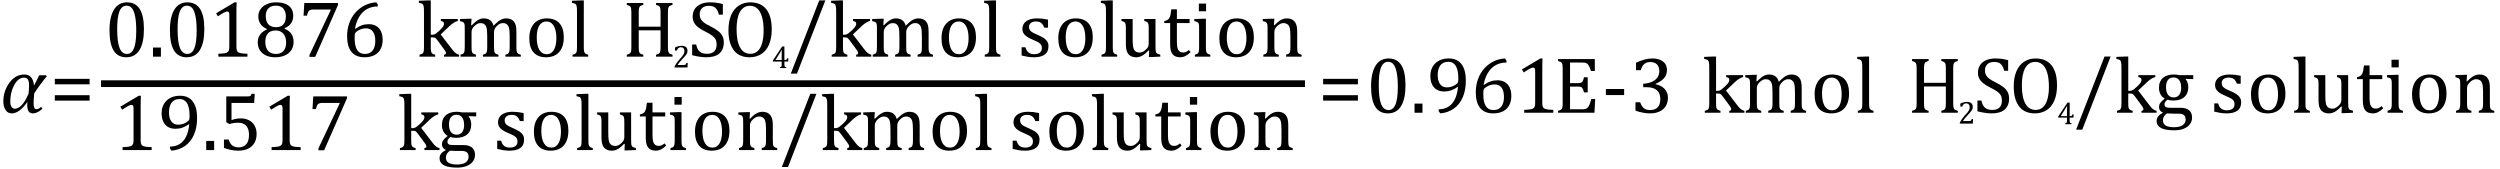
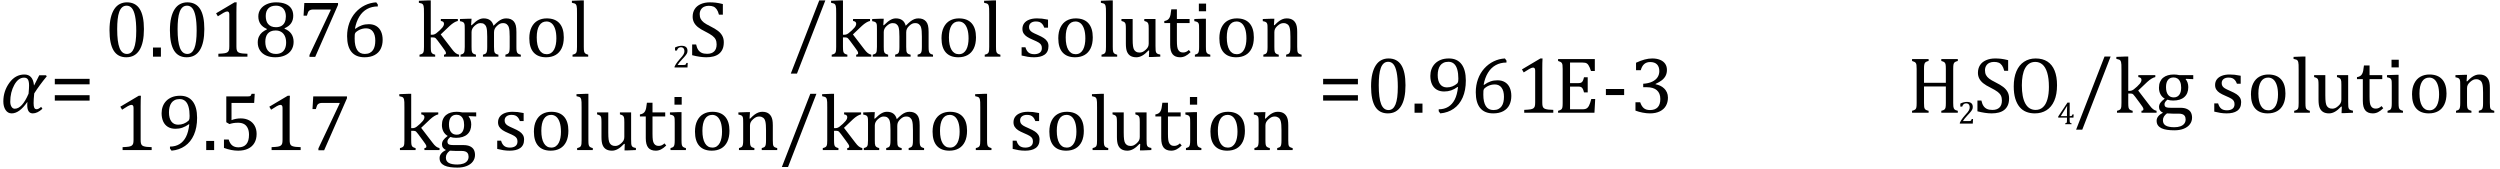
<svg xmlns="http://www.w3.org/2000/svg" stroke-dasharray="none" shape-rendering="auto" font-family="'Dialog'" width="620.813" text-rendering="auto" fill-opacity="1" contentScriptType="text/ecmascript" color-interpolation="auto" color-rendering="auto" preserveAspectRatio="xMidYMid meet" font-size="12" fill="black" stroke="black" image-rendering="auto" stroke-miterlimit="10" zoomAndPan="magnify" version="1.0" stroke-linecap="square" stroke-linejoin="miter" contentStyleType="text/css" font-style="normal" height="42" stroke-width="1" stroke-dashoffset="0" font-weight="normal" stroke-opacity="1" y="-14">
  <defs id="genericDefs" />
  <g>
    <g text-rendering="optimizeLegibility" transform="translate(0,28)" color-rendering="optimizeQuality" color-interpolation="linearRGB" image-rendering="optimizeQuality">
      <path d="M11.609 -9.047 Q9.781 -6.828 8.5 -4.812 Q8.344 -3.266 8.344 -2.406 Q8.344 -1.578 8.516 -1.227 Q8.688 -0.875 9.109 -0.875 Q9.562 -0.875 10.219 -1.469 L10.531 -0.984 Q9.281 0.156 8.141 0.156 Q6.766 0.156 6.766 -1.906 Q6.766 -2.25 6.797 -2.656 L6.766 -2.656 Q4.812 0.156 2.906 0.156 Q1.938 0.156 1.383 -0.688 Q0.828 -1.531 0.828 -2.828 Q0.828 -5.359 2.32 -7.43 Q3.812 -9.5 6.062 -9.5 Q8.172 -9.5 8.438 -6.812 L8.484 -6.812 L9.75 -9.312 L11.422 -9.312 L11.609 -9.047 ZM7.094 -4.734 Q7.219 -6.125 7.219 -6.719 Q7.219 -7.812 6.93 -8.266 Q6.641 -8.719 5.984 -8.719 Q4.547 -8.719 3.547 -6.906 Q2.547 -5.094 2.547 -2.75 Q2.547 -2 2.852 -1.5 Q3.156 -1 3.656 -1 Q5.5 -1 7.094 -4.734 Z" stroke="none" />
    </g>
    <g text-rendering="optimizeLegibility" transform="translate(12.391,28)" color-rendering="optimizeQuality" color-interpolation="linearRGB" image-rendering="optimizeQuality">
      <path d="M1.219 -7.062 L1.219 -8.422 L9.859 -8.422 L9.859 -7.062 L1.219 -7.062 ZM1.219 -3.016 L1.219 -4.359 L9.859 -4.359 L9.859 -3.016 L1.219 -3.016 Z" stroke="none" />
    </g>
    <g text-rendering="optimizeLegibility" stroke-width="1.667" color-interpolation="linearRGB" color-rendering="optimizeQuality" image-rendering="optimizeQuality">
-       <line y2="20.78" fill="none" x1="25.928" x2="323.221" y1="20.78" />
      <path d="M5.438 0.156 Q3.328 0.156 2.297 -1.508 Q1.266 -3.172 1.266 -6.547 Q1.266 -8.344 1.578 -9.648 Q1.891 -10.953 2.461 -11.812 Q3.031 -12.672 3.836 -13.078 Q4.641 -13.484 5.594 -13.484 Q7.719 -13.484 8.766 -11.836 Q9.812 -10.188 9.812 -6.844 Q9.812 -3.391 8.695 -1.617 Q7.578 0.156 5.438 0.156 ZM3.172 -6.844 Q3.172 -3.656 3.758 -2.164 Q4.344 -0.672 5.594 -0.672 Q6.766 -0.672 7.336 -2.078 Q7.906 -3.484 7.906 -6.422 Q7.906 -8.656 7.617 -10.055 Q7.328 -11.453 6.805 -12.055 Q6.281 -12.656 5.531 -12.656 Q4.859 -12.656 4.406 -12.258 Q3.953 -11.859 3.68 -11.109 Q3.406 -10.359 3.289 -9.273 Q3.172 -8.188 3.172 -6.844 ZM14.031 -2.266 L14.031 0 L12.062 0 L12.062 -2.266 L14.031 -2.266 ZM20.438 0.156 Q18.328 0.156 17.297 -1.508 Q16.266 -3.172 16.266 -6.547 Q16.266 -8.344 16.578 -9.648 Q16.891 -10.953 17.461 -11.812 Q18.031 -12.672 18.836 -13.078 Q19.641 -13.484 20.594 -13.484 Q22.719 -13.484 23.766 -11.836 Q24.812 -10.188 24.812 -6.844 Q24.812 -3.391 23.695 -1.617 Q22.578 0.156 20.438 0.156 ZM18.172 -6.844 Q18.172 -3.656 18.758 -2.164 Q19.344 -0.672 20.594 -0.672 Q21.766 -0.672 22.336 -2.078 Q22.906 -3.484 22.906 -6.422 Q22.906 -8.656 22.617 -10.055 Q22.328 -11.453 21.805 -12.055 Q21.281 -12.656 20.531 -12.656 Q19.859 -12.656 19.406 -12.258 Q18.953 -11.859 18.68 -11.109 Q18.406 -10.359 18.289 -9.273 Q18.172 -8.188 18.172 -6.844 ZM32.781 -2.547 Q32.781 -1.984 32.852 -1.695 Q32.922 -1.406 33.078 -1.227 Q33.234 -1.047 33.539 -0.945 Q33.844 -0.844 34.305 -0.789 Q34.766 -0.734 35.516 -0.719 L35.516 0 L28.297 0 L28.297 -0.719 Q29.375 -0.766 29.844 -0.844 Q30.312 -0.922 30.555 -1.094 Q30.797 -1.266 30.906 -1.562 Q31.016 -1.859 31.016 -2.547 L31.016 -10.469 Q31.016 -10.859 30.883 -11.039 Q30.75 -11.219 30.484 -11.219 Q30.172 -11.219 29.594 -10.898 Q29.016 -10.578 28.172 -10.016 L27.734 -10.766 L32.312 -13.484 L32.844 -13.484 Q32.781 -12.547 32.781 -10.891 L32.781 -2.547 ZM44.734 -7.047 L44.75 -6.922 Q45.859 -6.484 46.422 -5.656 Q46.984 -4.828 46.984 -3.672 Q46.984 -2.531 46.438 -1.664 Q45.891 -0.797 44.852 -0.32 Q43.812 0.156 42.438 0.156 Q41.125 0.156 40.148 -0.281 Q39.172 -0.719 38.625 -1.555 Q38.078 -2.391 38.078 -3.516 Q38.078 -4.359 38.375 -4.984 Q38.672 -5.609 39.148 -6.016 Q39.625 -6.422 40.344 -6.766 L40.328 -6.891 Q38.219 -7.797 38.219 -10 Q38.219 -11 38.773 -11.797 Q39.328 -12.594 40.344 -13.039 Q41.359 -13.484 42.609 -13.484 Q44.016 -13.484 44.969 -13.094 Q45.922 -12.703 46.406 -11.953 Q46.891 -11.203 46.891 -10.156 Q46.891 -9.078 46.367 -8.305 Q45.844 -7.531 44.734 -7.047 ZM40.062 -10.094 Q40.062 -9.516 40.195 -9.008 Q40.328 -8.5 40.633 -8.125 Q40.938 -7.75 41.422 -7.531 Q41.906 -7.312 42.609 -7.312 Q43.422 -7.312 43.969 -7.633 Q44.516 -7.953 44.789 -8.562 Q45.062 -9.172 45.062 -9.969 Q45.062 -10.844 44.742 -11.461 Q44.422 -12.078 43.867 -12.367 Q43.312 -12.656 42.594 -12.656 Q41.359 -12.656 40.711 -11.984 Q40.062 -11.312 40.062 -10.094 ZM39.953 -3.688 Q39.953 -3.047 40.102 -2.492 Q40.25 -1.938 40.562 -1.539 Q40.875 -1.141 41.375 -0.906 Q41.875 -0.672 42.594 -0.672 Q43.391 -0.672 43.961 -1 Q44.531 -1.328 44.828 -1.977 Q45.125 -2.625 45.125 -3.5 Q45.125 -4.438 44.805 -5.117 Q44.484 -5.797 43.898 -6.148 Q43.312 -6.5 42.531 -6.5 Q41.812 -6.5 41.32 -6.281 Q40.828 -6.062 40.523 -5.68 Q40.219 -5.297 40.086 -4.781 Q39.953 -4.266 39.953 -3.688 ZM58.016 -12.859 L52.344 0.062 L50.922 0.062 L50.922 -0.406 L56.188 -11.547 L56.188 -11.703 L51.891 -11.703 Q51.484 -11.703 51.25 -11.625 Q51.016 -11.547 50.852 -11.414 Q50.688 -11.281 50.578 -11.055 Q50.469 -10.828 50.281 -10.172 L49.453 -10.172 L49.641 -13.328 L58.016 -13.328 L58.016 -12.859 ZM67.891 -12.953 L67.891 -12.469 Q66.391 -12.469 65.227 -11.828 Q64.062 -11.188 63.297 -9.938 Q62.531 -8.688 62.219 -6.969 L62.328 -6.922 Q63.141 -7.516 63.938 -7.789 Q64.734 -8.062 65.656 -8.062 Q66.766 -8.062 67.539 -7.578 Q68.312 -7.094 68.703 -6.219 Q69.094 -5.344 69.094 -4.172 Q69.094 -2.906 68.609 -1.93 Q68.125 -0.953 67.102 -0.398 Q66.078 0.156 64.594 0.156 Q62.453 0.156 61.359 -1.172 Q60.266 -2.5 60.266 -5.094 Q60.266 -6.828 60.812 -8.344 Q61.359 -9.859 62.367 -10.984 Q63.375 -12.109 64.703 -12.758 Q66.031 -13.406 67.5 -13.484 L67.891 -12.953 ZM64.984 -7.031 Q64.516 -7.031 64.07 -6.922 Q63.625 -6.812 63.234 -6.609 Q62.844 -6.406 62.469 -6.094 Q62.344 -5.984 62.297 -5.875 Q62.188 -5.688 62.164 -5.414 Q62.141 -5.141 62.141 -4.5 Q62.141 -2.625 62.766 -1.648 Q63.391 -0.672 64.656 -0.672 Q65.391 -0.672 65.891 -0.93 Q66.391 -1.188 66.695 -1.633 Q67 -2.078 67.133 -2.672 Q67.266 -3.266 67.266 -3.969 Q67.266 -5.422 66.672 -6.227 Q66.078 -7.031 64.984 -7.031 Z" stroke-width="1" transform="translate(25.928,14.066)" stroke="none" />
    </g>
    <g text-rendering="optimizeLegibility" transform="translate(103.41,14.066)" color-rendering="optimizeQuality" color-interpolation="linearRGB" image-rendering="optimizeQuality">
      <path d="M3.562 -5.438 L3.875 -5.438 Q4.188 -5.438 4.391 -5.516 Q4.641 -5.594 4.93 -5.805 Q5.219 -6.016 5.766 -6.516 Q6.219 -6.938 6.445 -7.227 Q6.672 -7.516 6.766 -7.766 Q6.844 -7.969 6.844 -8.172 Q6.844 -8.469 6.656 -8.633 Q6.469 -8.797 6.062 -8.859 L6.062 -9.344 L10.281 -9.344 L10.281 -8.859 Q9.828 -8.766 9.32 -8.453 Q8.812 -8.141 8.266 -7.641 L6.031 -5.516 L8.844 -1.844 Q9.328 -1.188 9.727 -0.883 Q10.125 -0.578 10.594 -0.484 L10.594 0 L6.844 0 L6.844 -0.484 Q7.094 -0.516 7.211 -0.594 Q7.328 -0.672 7.328 -0.875 Q7.328 -1.016 7.281 -1.156 Q7.234 -1.297 7.062 -1.539 Q6.891 -1.781 6.453 -2.391 L5.297 -3.953 Q4.969 -4.391 4.82 -4.531 Q4.672 -4.672 4.516 -4.727 Q4.359 -4.781 4.109 -4.781 L3.562 -4.781 L3.562 -2.438 Q3.562 -1.609 3.641 -1.281 Q3.719 -0.953 3.938 -0.781 Q4.156 -0.609 4.656 -0.484 L4.656 0 L0.766 0 L0.766 -0.484 Q1.266 -0.609 1.453 -0.742 Q1.641 -0.875 1.727 -1.07 Q1.812 -1.266 1.844 -1.594 Q1.875 -1.922 1.875 -2.438 L1.875 -10.609 Q1.875 -11.547 1.859 -11.922 Q1.844 -12.297 1.781 -12.555 Q1.719 -12.812 1.609 -12.961 Q1.5 -13.109 1.305 -13.195 Q1.109 -13.281 0.609 -13.375 L0.609 -13.875 L2.969 -13.969 L3.562 -13.969 L3.562 -5.438 ZM13.578 -7.828 L13.719 -7.797 Q14.312 -8.375 14.688 -8.672 Q15.062 -8.969 15.414 -9.156 Q15.766 -9.344 16.07 -9.422 Q16.375 -9.5 16.703 -9.5 Q17.672 -9.5 18.289 -9.047 Q18.906 -8.594 19.141 -7.672 Q19.875 -8.406 20.328 -8.758 Q20.781 -9.109 21.258 -9.305 Q21.734 -9.5 22.281 -9.5 Q22.938 -9.5 23.406 -9.305 Q23.875 -9.109 24.203 -8.719 Q24.531 -8.328 24.68 -7.727 Q24.828 -7.125 24.828 -6.125 L24.828 -2.438 Q24.828 -1.703 24.883 -1.422 Q24.938 -1.141 25.031 -0.984 Q25.125 -0.828 25.305 -0.711 Q25.484 -0.594 25.922 -0.484 L25.922 0 L22.094 0 L22.094 -0.484 Q22.469 -0.594 22.633 -0.68 Q22.797 -0.766 22.914 -0.922 Q23.031 -1.078 23.094 -1.406 Q23.156 -1.734 23.156 -2.406 L23.156 -4.969 Q23.156 -5.797 23.109 -6.336 Q23.062 -6.875 22.969 -7.195 Q22.875 -7.516 22.75 -7.703 Q22.625 -7.891 22.453 -8.031 Q22.281 -8.172 22.062 -8.25 Q21.844 -8.328 21.469 -8.328 Q21.078 -8.328 20.742 -8.172 Q20.406 -8.016 20.008 -7.641 Q19.609 -7.266 19.438 -6.891 Q19.266 -6.516 19.266 -6 L19.266 -2.438 Q19.266 -1.703 19.312 -1.422 Q19.359 -1.141 19.453 -0.984 Q19.547 -0.828 19.727 -0.711 Q19.906 -0.594 20.359 -0.484 L20.359 0 L16.516 0 L16.516 -0.484 Q16.891 -0.594 17.062 -0.68 Q17.234 -0.766 17.344 -0.922 Q17.453 -1.078 17.516 -1.406 Q17.578 -1.734 17.578 -2.406 L17.578 -4.969 Q17.578 -5.828 17.531 -6.375 Q17.484 -6.922 17.383 -7.258 Q17.281 -7.594 17.117 -7.797 Q16.953 -8 16.789 -8.109 Q16.625 -8.219 16.398 -8.273 Q16.172 -8.328 15.891 -8.328 Q15.484 -8.328 15.133 -8.141 Q14.781 -7.953 14.414 -7.617 Q14.047 -7.281 13.867 -6.906 Q13.688 -6.531 13.688 -6.109 L13.688 -2.438 Q13.688 -1.891 13.711 -1.594 Q13.734 -1.297 13.805 -1.133 Q13.875 -0.969 13.969 -0.867 Q14.062 -0.766 14.242 -0.672 Q14.422 -0.578 14.781 -0.484 L14.781 0 L10.953 0 L10.953 -0.484 Q11.328 -0.594 11.492 -0.68 Q11.656 -0.766 11.773 -0.922 Q11.891 -1.078 11.945 -1.406 Q12 -1.734 12 -2.406 L12 -6.672 Q12 -7.297 11.984 -7.68 Q11.969 -8.062 11.852 -8.289 Q11.734 -8.516 11.492 -8.625 Q11.25 -8.734 10.812 -8.812 L10.812 -9.344 L13.094 -9.422 L13.688 -9.422 L13.578 -7.828 ZM32.203 0.156 Q30.172 0.156 29.102 -1.039 Q28.031 -2.234 28.031 -4.578 Q28.031 -6.188 28.594 -7.305 Q29.156 -8.422 30.133 -8.961 Q31.109 -9.5 32.359 -9.5 Q34.438 -9.5 35.516 -8.289 Q36.594 -7.078 36.594 -4.797 Q36.594 -3.172 36.055 -2.062 Q35.516 -0.953 34.531 -0.398 Q33.547 0.156 32.203 0.156 ZM29.875 -4.781 Q29.875 -2.781 30.516 -1.695 Q31.156 -0.609 32.344 -0.609 Q33 -0.609 33.461 -0.93 Q33.922 -1.25 34.203 -1.789 Q34.484 -2.328 34.617 -3.031 Q34.75 -3.734 34.75 -4.516 Q34.75 -5.953 34.43 -6.898 Q34.109 -7.844 33.562 -8.289 Q33.016 -8.734 32.312 -8.734 Q31.125 -8.734 30.5 -7.711 Q29.875 -6.688 29.875 -4.781 ZM41.562 -2.438 Q41.562 -1.609 41.641 -1.281 Q41.719 -0.953 41.938 -0.781 Q42.156 -0.609 42.656 -0.484 L42.656 0 L38.766 0 L38.766 -0.484 Q39.266 -0.609 39.453 -0.742 Q39.641 -0.875 39.727 -1.07 Q39.812 -1.266 39.844 -1.594 Q39.875 -1.922 39.875 -2.438 L39.875 -10.609 Q39.875 -11.547 39.859 -11.922 Q39.844 -12.297 39.781 -12.555 Q39.719 -12.812 39.609 -12.961 Q39.5 -13.109 39.305 -13.195 Q39.109 -13.281 38.609 -13.375 L38.609 -13.875 L40.969 -13.969 L41.562 -13.969 L41.562 -2.438 Z" stroke="none" />
    </g>
    <g text-rendering="optimizeLegibility" transform="translate(154.456,14.066)" color-rendering="optimizeQuality" color-interpolation="linearRGB" image-rendering="optimizeQuality">
-       <path d="M11.406 -2.438 Q11.406 -1.875 11.438 -1.594 Q11.469 -1.312 11.539 -1.141 Q11.609 -0.969 11.703 -0.859 Q11.797 -0.75 11.977 -0.664 Q12.156 -0.578 12.547 -0.484 L12.547 0 L8.453 0 L8.453 -0.484 Q8.984 -0.609 9.203 -0.781 Q9.422 -0.953 9.5 -1.289 Q9.578 -1.625 9.578 -2.438 L9.578 -6.531 L4.156 -6.531 L4.156 -2.438 Q4.156 -1.781 4.195 -1.484 Q4.234 -1.188 4.336 -1.008 Q4.438 -0.828 4.641 -0.711 Q4.844 -0.594 5.297 -0.484 L5.297 0 L1.188 0 L1.188 -0.484 Q1.781 -0.641 1.992 -0.828 Q2.203 -1.016 2.266 -1.367 Q2.328 -1.719 2.328 -2.438 L2.328 -10.891 Q2.328 -11.562 2.281 -11.867 Q2.234 -12.172 2.117 -12.344 Q2 -12.516 1.812 -12.617 Q1.625 -12.719 1.188 -12.859 L1.188 -13.328 L5.297 -13.328 L5.297 -12.859 Q4.859 -12.75 4.672 -12.641 Q4.484 -12.531 4.375 -12.367 Q4.266 -12.203 4.211 -11.883 Q4.156 -11.562 4.156 -10.891 L4.156 -7.438 L9.578 -7.438 L9.578 -10.891 Q9.578 -11.734 9.5 -12.047 Q9.422 -12.359 9.227 -12.531 Q9.031 -12.703 8.453 -12.859 L8.453 -13.328 L12.547 -13.328 L12.547 -12.859 Q12 -12.719 11.781 -12.547 Q11.562 -12.375 11.484 -12.031 Q11.406 -11.688 11.406 -10.891 L11.406 -2.438 Z" stroke="none" />
-     </g>
+       </g>
    <g text-rendering="optimizeLegibility" transform="translate(167.002,16.761)" color-rendering="optimizeQuality" color-interpolation="linearRGB" image-rendering="optimizeQuality">
      <path d="M2.75 -0.625 Q2.938 -0.625 3.055 -0.648 Q3.172 -0.672 3.242 -0.727 Q3.312 -0.781 3.352 -0.867 Q3.391 -0.953 3.453 -1.141 L3.781 -1.141 L3.719 0 L0.5 0 L0.5 -0.188 Q0.672 -0.594 0.961 -1.023 Q1.25 -1.453 1.766 -2.047 Q2.219 -2.547 2.422 -2.797 Q2.641 -3.078 2.75 -3.281 Q2.859 -3.484 2.906 -3.672 Q2.953 -3.859 2.953 -4.031 Q2.953 -4.328 2.859 -4.555 Q2.766 -4.781 2.57 -4.906 Q2.375 -5.031 2.078 -5.031 Q1.344 -5.031 1.094 -4.219 L0.625 -4.219 L0.625 -4.969 Q1.094 -5.203 1.508 -5.297 Q1.922 -5.391 2.25 -5.391 Q2.969 -5.391 3.344 -5.078 Q3.719 -4.766 3.719 -4.156 Q3.719 -3.953 3.68 -3.773 Q3.641 -3.594 3.547 -3.43 Q3.453 -3.266 3.305 -3.07 Q3.156 -2.875 2.977 -2.672 Q2.797 -2.469 2.359 -2 Q1.625 -1.219 1.266 -0.625 L2.75 -0.625 Z" stroke="none" />
    </g>
    <g text-rendering="optimizeLegibility" transform="translate(170.784,14.066)" color-rendering="optimizeQuality" color-interpolation="linearRGB" image-rendering="optimizeQuality">
      <path d="M2.078 -3.031 Q2.266 -2.172 2.602 -1.68 Q2.938 -1.188 3.461 -0.945 Q3.984 -0.703 4.812 -0.703 Q5.953 -0.703 6.562 -1.297 Q7.172 -1.891 7.172 -3.031 Q7.172 -3.766 6.922 -4.266 Q6.672 -4.766 6.094 -5.203 Q5.516 -5.641 4.344 -6.234 Q3.188 -6.797 2.523 -7.336 Q1.859 -7.875 1.539 -8.516 Q1.219 -9.156 1.219 -9.906 Q1.219 -11 1.727 -11.805 Q2.234 -12.609 3.227 -13.047 Q4.219 -13.484 5.5 -13.484 Q6.234 -13.484 6.945 -13.406 Q7.656 -13.328 8.719 -13.062 L8.719 -10.422 L7.75 -10.422 Q7.531 -11.281 7.188 -11.758 Q6.844 -12.234 6.383 -12.43 Q5.922 -12.625 5.203 -12.625 Q4.562 -12.625 4.062 -12.391 Q3.562 -12.156 3.266 -11.68 Q2.969 -11.203 2.969 -10.547 Q2.969 -9.859 3.219 -9.375 Q3.469 -8.891 3.992 -8.484 Q4.516 -8.078 5.562 -7.562 Q6.812 -6.938 7.5 -6.406 Q8.188 -5.875 8.57 -5.188 Q8.953 -4.5 8.953 -3.578 Q8.953 -2.547 8.633 -1.844 Q8.312 -1.141 7.742 -0.695 Q7.172 -0.25 6.375 -0.047 Q5.578 0.156 4.625 0.156 Q3.094 0.156 1.094 -0.359 L1.094 -3.031 L2.078 -3.031 Z" stroke="none" />
    </g>
    <g text-rendering="optimizeLegibility" transform="translate(179.737,14.066)" color-rendering="optimizeQuality" color-interpolation="linearRGB" image-rendering="optimizeQuality">
-       <path d="M6.391 0.156 Q5.219 0.156 4.258 -0.227 Q3.297 -0.609 2.609 -1.43 Q1.922 -2.25 1.539 -3.516 Q1.156 -4.781 1.156 -6.547 Q1.156 -8.734 1.82 -10.297 Q2.484 -11.859 3.727 -12.672 Q4.969 -13.484 6.594 -13.484 Q8.328 -13.484 9.516 -12.719 Q10.703 -11.953 11.305 -10.461 Q11.906 -8.969 11.906 -6.844 Q11.906 -4.547 11.219 -2.977 Q10.531 -1.406 9.289 -0.625 Q8.047 0.156 6.391 0.156 ZM3.172 -6.828 Q3.172 -3.828 4.047 -2.266 Q4.922 -0.703 6.609 -0.703 Q7.672 -0.703 8.414 -1.383 Q9.156 -2.062 9.523 -3.367 Q9.891 -4.672 9.891 -6.422 Q9.891 -8.562 9.461 -9.961 Q9.031 -11.359 8.273 -11.992 Q7.516 -12.625 6.531 -12.625 Q5.641 -12.625 5.016 -12.219 Q4.391 -11.812 3.977 -11.055 Q3.562 -10.297 3.367 -9.219 Q3.172 -8.141 3.172 -6.828 Z" stroke="none" />
-     </g>
+       </g>
    <g text-rendering="optimizeLegibility" transform="translate(191.643,16.902)" color-rendering="optimizeQuality" color-interpolation="linearRGB" image-rendering="optimizeQuality">
-       <path d="M2.016 -0.188 Q2.266 -0.25 2.344 -0.328 Q2.422 -0.406 2.445 -0.547 Q2.469 -0.688 2.469 -0.984 L2.469 -1.625 L0.297 -1.625 L0.297 -1.906 L2.594 -5.359 L3.141 -5.359 L3.141 -2 L3.234 -2 Q3.453 -2 3.555 -2.031 Q3.656 -2.062 3.719 -2.148 Q3.781 -2.234 3.828 -2.422 L4.125 -2.422 L4.078 -1.625 L3.141 -1.625 L3.141 -0.984 Q3.141 -0.719 3.164 -0.594 Q3.188 -0.469 3.227 -0.398 Q3.266 -0.328 3.344 -0.281 Q3.422 -0.234 3.609 -0.188 L3.609 0 L2.016 0 L2.016 -0.188 ZM0.953 -2 L2.469 -2 L2.469 -2.969 Q2.469 -3.344 2.484 -3.797 Q2.5 -4.25 2.516 -4.484 L2.469 -4.484 L0.953 -2.047 L0.953 -2 Z" stroke="none" />
-     </g>
+       </g>
    <g text-rendering="optimizeLegibility" transform="translate(195.768,14.066)" color-rendering="optimizeQuality" color-interpolation="linearRGB" image-rendering="optimizeQuality">
      <path d="M9.188 -13.969 L2.141 4.203 L0.609 4.203 L7.672 -13.969 L9.188 -13.969 ZM13.562 -5.438 L13.875 -5.438 Q14.188 -5.438 14.391 -5.516 Q14.641 -5.594 14.93 -5.805 Q15.219 -6.016 15.766 -6.516 Q16.219 -6.938 16.445 -7.227 Q16.672 -7.516 16.766 -7.766 Q16.844 -7.969 16.844 -8.172 Q16.844 -8.469 16.656 -8.633 Q16.469 -8.797 16.062 -8.859 L16.062 -9.344 L20.281 -9.344 L20.281 -8.859 Q19.828 -8.766 19.32 -8.453 Q18.812 -8.141 18.266 -7.641 L16.031 -5.516 L18.844 -1.844 Q19.328 -1.188 19.727 -0.883 Q20.125 -0.578 20.594 -0.484 L20.594 0 L16.844 0 L16.844 -0.484 Q17.094 -0.516 17.211 -0.594 Q17.328 -0.672 17.328 -0.875 Q17.328 -1.016 17.281 -1.156 Q17.234 -1.297 17.062 -1.539 Q16.891 -1.781 16.453 -2.391 L15.297 -3.953 Q14.969 -4.391 14.82 -4.531 Q14.672 -4.672 14.516 -4.727 Q14.359 -4.781 14.109 -4.781 L13.562 -4.781 L13.562 -2.438 Q13.562 -1.609 13.641 -1.281 Q13.719 -0.953 13.938 -0.781 Q14.156 -0.609 14.656 -0.484 L14.656 0 L10.766 0 L10.766 -0.484 Q11.266 -0.609 11.453 -0.742 Q11.641 -0.875 11.727 -1.07 Q11.812 -1.266 11.844 -1.594 Q11.875 -1.922 11.875 -2.438 L11.875 -10.609 Q11.875 -11.547 11.859 -11.922 Q11.844 -12.297 11.781 -12.555 Q11.719 -12.812 11.609 -12.961 Q11.5 -13.109 11.305 -13.195 Q11.109 -13.281 10.609 -13.375 L10.609 -13.875 L12.969 -13.969 L13.562 -13.969 L13.562 -5.438 ZM23.578 -7.828 L23.719 -7.797 Q24.312 -8.375 24.688 -8.672 Q25.062 -8.969 25.414 -9.156 Q25.766 -9.344 26.07 -9.422 Q26.375 -9.5 26.703 -9.5 Q27.672 -9.5 28.289 -9.047 Q28.906 -8.594 29.141 -7.672 Q29.875 -8.406 30.328 -8.758 Q30.781 -9.109 31.258 -9.305 Q31.734 -9.5 32.281 -9.5 Q32.938 -9.5 33.406 -9.305 Q33.875 -9.109 34.203 -8.719 Q34.531 -8.328 34.68 -7.727 Q34.828 -7.125 34.828 -6.125 L34.828 -2.438 Q34.828 -1.703 34.883 -1.422 Q34.938 -1.141 35.031 -0.984 Q35.125 -0.828 35.305 -0.711 Q35.484 -0.594 35.922 -0.484 L35.922 0 L32.094 0 L32.094 -0.484 Q32.469 -0.594 32.633 -0.68 Q32.797 -0.766 32.914 -0.922 Q33.031 -1.078 33.094 -1.406 Q33.156 -1.734 33.156 -2.406 L33.156 -4.969 Q33.156 -5.797 33.109 -6.336 Q33.062 -6.875 32.969 -7.195 Q32.875 -7.516 32.75 -7.703 Q32.625 -7.891 32.453 -8.031 Q32.281 -8.172 32.062 -8.25 Q31.844 -8.328 31.469 -8.328 Q31.078 -8.328 30.742 -8.172 Q30.406 -8.016 30.008 -7.641 Q29.609 -7.266 29.438 -6.891 Q29.266 -6.516 29.266 -6 L29.266 -2.438 Q29.266 -1.703 29.312 -1.422 Q29.359 -1.141 29.453 -0.984 Q29.547 -0.828 29.727 -0.711 Q29.906 -0.594 30.359 -0.484 L30.359 0 L26.516 0 L26.516 -0.484 Q26.891 -0.594 27.062 -0.68 Q27.234 -0.766 27.344 -0.922 Q27.453 -1.078 27.516 -1.406 Q27.578 -1.734 27.578 -2.406 L27.578 -4.969 Q27.578 -5.828 27.531 -6.375 Q27.484 -6.922 27.383 -7.258 Q27.281 -7.594 27.117 -7.797 Q26.953 -8 26.789 -8.109 Q26.625 -8.219 26.398 -8.273 Q26.172 -8.328 25.891 -8.328 Q25.484 -8.328 25.133 -8.141 Q24.781 -7.953 24.414 -7.617 Q24.047 -7.281 23.867 -6.906 Q23.688 -6.531 23.688 -6.109 L23.688 -2.438 Q23.688 -1.891 23.711 -1.594 Q23.734 -1.297 23.805 -1.133 Q23.875 -0.969 23.969 -0.867 Q24.062 -0.766 24.242 -0.672 Q24.422 -0.578 24.781 -0.484 L24.781 0 L20.953 0 L20.953 -0.484 Q21.328 -0.594 21.492 -0.68 Q21.656 -0.766 21.773 -0.922 Q21.891 -1.078 21.945 -1.406 Q22 -1.734 22 -2.406 L22 -6.672 Q22 -7.297 21.984 -7.68 Q21.969 -8.062 21.852 -8.289 Q21.734 -8.516 21.492 -8.625 Q21.25 -8.734 20.812 -8.812 L20.812 -9.344 L23.094 -9.422 L23.688 -9.422 L23.578 -7.828 ZM42.203 0.156 Q40.172 0.156 39.102 -1.039 Q38.031 -2.234 38.031 -4.578 Q38.031 -6.188 38.594 -7.305 Q39.156 -8.422 40.133 -8.961 Q41.109 -9.5 42.359 -9.5 Q44.438 -9.5 45.516 -8.289 Q46.594 -7.078 46.594 -4.797 Q46.594 -3.172 46.055 -2.062 Q45.516 -0.953 44.531 -0.398 Q43.547 0.156 42.203 0.156 ZM39.875 -4.781 Q39.875 -2.781 40.516 -1.695 Q41.156 -0.609 42.344 -0.609 Q43 -0.609 43.461 -0.93 Q43.922 -1.25 44.203 -1.789 Q44.484 -2.328 44.617 -3.031 Q44.75 -3.734 44.75 -4.516 Q44.75 -5.953 44.43 -6.898 Q44.109 -7.844 43.562 -8.289 Q43.016 -8.734 42.312 -8.734 Q41.125 -8.734 40.5 -7.711 Q39.875 -6.688 39.875 -4.781 ZM51.562 -2.438 Q51.562 -1.609 51.641 -1.281 Q51.719 -0.953 51.938 -0.781 Q52.156 -0.609 52.656 -0.484 L52.656 0 L48.766 0 L48.766 -0.484 Q49.266 -0.609 49.453 -0.742 Q49.641 -0.875 49.727 -1.07 Q49.812 -1.266 49.844 -1.594 Q49.875 -1.922 49.875 -2.438 L49.875 -10.609 Q49.875 -11.547 49.859 -11.922 Q49.844 -12.297 49.781 -12.555 Q49.719 -12.812 49.609 -12.961 Q49.5 -13.109 49.305 -13.195 Q49.109 -13.281 48.609 -13.375 L48.609 -13.875 L50.969 -13.969 L51.562 -13.969 L51.562 -2.438 ZM64.484 -7.203 L63.547 -7.203 Q63.344 -7.781 63.047 -8.117 Q62.75 -8.453 62.383 -8.594 Q62.016 -8.734 61.469 -8.734 Q60.688 -8.734 60.227 -8.367 Q59.766 -8 59.766 -7.359 Q59.766 -6.922 59.953 -6.625 Q60.141 -6.328 60.531 -6.078 Q60.922 -5.828 61.906 -5.406 Q62.906 -4.969 63.445 -4.609 Q63.984 -4.25 64.289 -3.773 Q64.594 -3.297 64.594 -2.625 Q64.594 -1.859 64.336 -1.328 Q64.078 -0.797 63.594 -0.469 Q63.109 -0.141 62.453 0.008 Q61.797 0.156 61.016 0.156 Q60.188 0.156 59.422 0.031 Q58.656 -0.094 57.922 -0.281 L57.922 -2.328 L58.875 -2.328 Q59.141 -1.422 59.656 -1.016 Q60.172 -0.609 61.078 -0.609 Q61.438 -0.609 61.773 -0.688 Q62.109 -0.766 62.375 -0.938 Q62.641 -1.109 62.797 -1.398 Q62.953 -1.688 62.953 -2.125 Q62.953 -2.625 62.758 -2.938 Q62.562 -3.25 62.148 -3.508 Q61.734 -3.766 60.703 -4.203 Q59.812 -4.578 59.273 -4.93 Q58.734 -5.281 58.43 -5.758 Q58.125 -6.234 58.125 -6.891 Q58.125 -7.703 58.562 -8.289 Q59 -8.875 59.82 -9.188 Q60.641 -9.5 61.734 -9.5 Q62.375 -9.5 62.977 -9.438 Q63.578 -9.375 64.484 -9.188 L64.484 -7.203 ZM71.203 0.156 Q69.172 0.156 68.102 -1.039 Q67.031 -2.234 67.031 -4.578 Q67.031 -6.188 67.594 -7.305 Q68.156 -8.422 69.133 -8.961 Q70.109 -9.5 71.359 -9.5 Q73.438 -9.5 74.516 -8.289 Q75.594 -7.078 75.594 -4.797 Q75.594 -3.172 75.055 -2.062 Q74.516 -0.953 73.531 -0.398 Q72.547 0.156 71.203 0.156 ZM68.875 -4.781 Q68.875 -2.781 69.516 -1.695 Q70.156 -0.609 71.344 -0.609 Q72 -0.609 72.461 -0.93 Q72.922 -1.25 73.203 -1.789 Q73.484 -2.328 73.617 -3.031 Q73.75 -3.734 73.75 -4.516 Q73.75 -5.953 73.43 -6.898 Q73.109 -7.844 72.562 -8.289 Q72.016 -8.734 71.312 -8.734 Q70.125 -8.734 69.5 -7.711 Q68.875 -6.688 68.875 -4.781 ZM80.562 -2.438 Q80.562 -1.609 80.641 -1.281 Q80.719 -0.953 80.938 -0.781 Q81.156 -0.609 81.656 -0.484 L81.656 0 L77.766 0 L77.766 -0.484 Q78.266 -0.609 78.453 -0.742 Q78.641 -0.875 78.727 -1.07 Q78.812 -1.266 78.844 -1.594 Q78.875 -1.922 78.875 -2.438 L78.875 -10.609 Q78.875 -11.547 78.859 -11.922 Q78.844 -12.297 78.781 -12.555 Q78.719 -12.812 78.609 -12.961 Q78.5 -13.109 78.305 -13.195 Q78.109 -13.281 77.609 -13.375 L77.609 -13.875 L79.969 -13.969 L80.562 -13.969 L80.562 -2.438 ZM82.719 -9.344 L85.5 -9.344 L85.5 -4.359 Q85.5 -3.219 85.586 -2.625 Q85.672 -2.031 85.852 -1.727 Q86.031 -1.422 86.352 -1.219 Q86.672 -1.016 87.234 -1.016 Q87.609 -1.016 87.953 -1.164 Q88.297 -1.312 88.711 -1.68 Q89.125 -2.047 89.305 -2.406 Q89.484 -2.766 89.484 -3.25 L89.484 -6.906 Q89.484 -7.469 89.461 -7.75 Q89.438 -8.031 89.367 -8.203 Q89.297 -8.375 89.203 -8.477 Q89.109 -8.578 88.938 -8.672 Q88.766 -8.766 88.391 -8.859 L88.391 -9.344 L91.172 -9.344 L91.172 -2.672 Q91.172 -1.922 91.203 -1.586 Q91.234 -1.25 91.328 -1.055 Q91.422 -0.859 91.625 -0.734 Q91.828 -0.609 92.359 -0.516 L92.359 0 L90.125 0.094 L89.531 0.094 L89.594 -1.5 L89.438 -1.547 Q88.625 -0.672 87.891 -0.258 Q87.156 0.156 86.422 0.156 Q85.531 0.156 84.953 -0.195 Q84.375 -0.547 84.094 -1.242 Q83.812 -1.938 83.812 -3.219 L83.812 -6.906 Q83.812 -7.719 83.75 -8.031 Q83.688 -8.344 83.5 -8.523 Q83.312 -8.703 82.719 -8.859 L82.719 -9.344 ZM93.359 -8.844 Q93.844 -8.922 94.148 -9.117 Q94.453 -9.312 94.625 -9.625 Q94.797 -9.938 94.898 -10.398 Q95 -10.859 95.094 -11.75 L96.484 -11.75 L96.484 -9.344 L99.641 -9.344 L99.641 -8.344 L96.484 -8.344 L96.484 -4 Q96.484 -3.062 96.562 -2.5 Q96.641 -1.938 96.859 -1.617 Q97.078 -1.297 97.352 -1.164 Q97.625 -1.031 98.047 -1.031 Q98.438 -1.031 98.781 -1.188 Q99.125 -1.344 99.453 -1.656 L99.891 -1.125 Q99.203 -0.453 98.586 -0.148 Q97.969 0.156 97.297 0.156 Q96.031 0.156 95.422 -0.594 Q94.812 -1.344 94.812 -2.938 L94.812 -8.344 L93.359 -8.344 L93.359 -8.844 ZM103.734 -13.172 L103.734 -11.266 L101.938 -11.266 L101.938 -13.172 L103.734 -13.172 ZM100.953 -0.484 Q101.328 -0.594 101.492 -0.68 Q101.656 -0.766 101.766 -0.922 Q101.875 -1.078 101.938 -1.406 Q102 -1.734 102 -2.406 L102 -6.672 Q102 -7.297 101.984 -7.68 Q101.969 -8.062 101.852 -8.289 Q101.734 -8.516 101.492 -8.625 Q101.25 -8.734 100.812 -8.812 L100.812 -9.344 L103.094 -9.422 L103.688 -9.422 L103.688 -2.438 Q103.688 -1.609 103.766 -1.281 Q103.844 -0.953 104.062 -0.781 Q104.281 -0.609 104.781 -0.484 L104.781 0 L100.953 0 L100.953 -0.484 ZM111.203 0.156 Q109.172 0.156 108.102 -1.039 Q107.031 -2.234 107.031 -4.578 Q107.031 -6.188 107.594 -7.305 Q108.156 -8.422 109.133 -8.961 Q110.109 -9.5 111.359 -9.5 Q113.438 -9.5 114.516 -8.289 Q115.594 -7.078 115.594 -4.797 Q115.594 -3.172 115.055 -2.062 Q114.516 -0.953 113.531 -0.398 Q112.547 0.156 111.203 0.156 ZM108.875 -4.781 Q108.875 -2.781 109.516 -1.695 Q110.156 -0.609 111.344 -0.609 Q112 -0.609 112.461 -0.93 Q112.922 -1.25 113.203 -1.789 Q113.484 -2.328 113.617 -3.031 Q113.75 -3.734 113.75 -4.516 Q113.75 -5.953 113.43 -6.898 Q113.109 -7.844 112.562 -8.289 Q112.016 -8.734 111.312 -8.734 Q110.125 -8.734 109.5 -7.711 Q108.875 -6.688 108.875 -4.781 ZM127.453 0 L123.609 0 L123.609 -0.484 Q124 -0.594 124.164 -0.68 Q124.328 -0.766 124.438 -0.922 Q124.547 -1.078 124.609 -1.406 Q124.672 -1.734 124.672 -2.406 L124.672 -4.969 Q124.672 -5.641 124.633 -6.203 Q124.594 -6.766 124.5 -7.117 Q124.406 -7.469 124.281 -7.672 Q124.156 -7.875 123.969 -8.016 Q123.781 -8.156 123.547 -8.242 Q123.312 -8.328 122.938 -8.328 Q122.562 -8.328 122.219 -8.172 Q121.875 -8.016 121.461 -7.648 Q121.047 -7.281 120.867 -6.914 Q120.688 -6.547 120.688 -6.078 L120.688 -2.438 Q120.688 -1.609 120.766 -1.281 Q120.844 -0.953 121.062 -0.781 Q121.281 -0.609 121.781 -0.484 L121.781 0 L117.953 0 L117.953 -0.484 Q118.328 -0.594 118.492 -0.68 Q118.656 -0.766 118.766 -0.922 Q118.875 -1.078 118.938 -1.406 Q119 -1.734 119 -2.406 L119 -6.672 Q119 -7.297 118.984 -7.68 Q118.969 -8.062 118.852 -8.289 Q118.734 -8.516 118.492 -8.625 Q118.25 -8.734 117.812 -8.812 L117.812 -9.344 L120.094 -9.422 L120.688 -9.422 L120.578 -7.828 L120.719 -7.797 Q121.438 -8.531 121.883 -8.844 Q122.328 -9.156 122.781 -9.328 Q123.234 -9.5 123.75 -9.5 Q124.281 -9.5 124.695 -9.375 Q125.109 -9.25 125.422 -8.992 Q125.734 -8.734 125.945 -8.359 Q126.156 -7.984 126.258 -7.461 Q126.359 -6.938 126.359 -6.125 L126.359 -2.438 Q126.359 -1.766 126.398 -1.461 Q126.438 -1.156 126.531 -0.992 Q126.625 -0.828 126.812 -0.719 Q127 -0.609 127.453 -0.484 L127.453 0 Z" stroke="none" />
    </g>
    <g text-rendering="optimizeLegibility" transform="translate(28.146,37.26)" color-rendering="optimizeQuality" color-interpolation="linearRGB" image-rendering="optimizeQuality">
      <path d="M6.781 -2.547 Q6.781 -1.984 6.852 -1.695 Q6.922 -1.406 7.078 -1.227 Q7.234 -1.047 7.539 -0.945 Q7.844 -0.844 8.305 -0.789 Q8.766 -0.734 9.516 -0.719 L9.516 0 L2.297 0 L2.297 -0.719 Q3.375 -0.766 3.844 -0.844 Q4.312 -0.922 4.555 -1.094 Q4.797 -1.266 4.906 -1.562 Q5.016 -1.859 5.016 -2.547 L5.016 -10.469 Q5.016 -10.859 4.883 -11.039 Q4.75 -11.219 4.484 -11.219 Q4.172 -11.219 3.594 -10.898 Q3.016 -10.578 2.172 -10.016 L1.734 -10.766 L6.312 -13.484 L6.844 -13.484 Q6.781 -12.547 6.781 -10.891 L6.781 -2.547 ZM14.062 -0.375 L14.062 -0.859 Q15.422 -0.859 16.422 -1.469 Q17.422 -2.078 18.031 -3.258 Q18.641 -4.438 18.859 -6.375 L18.75 -6.406 Q17.938 -5.828 17.141 -5.555 Q16.344 -5.281 15.422 -5.281 Q14.312 -5.281 13.539 -5.758 Q12.766 -6.234 12.375 -7.109 Q11.984 -7.984 11.984 -9.156 Q11.984 -10.047 12.273 -10.828 Q12.562 -11.609 13.141 -12.203 Q13.719 -12.797 14.578 -13.141 Q15.438 -13.484 16.594 -13.484 Q18.641 -13.484 19.719 -12.07 Q20.797 -10.656 20.797 -8 Q20.797 -5.562 20.008 -3.781 Q19.219 -2 17.789 -1.008 Q16.359 -0.016 14.453 0.156 L14.062 -0.375 ZM16.094 -6.297 Q16.453 -6.297 16.797 -6.359 Q17.141 -6.422 17.461 -6.547 Q17.781 -6.672 18.086 -6.859 Q18.391 -7.047 18.641 -7.266 Q18.719 -7.344 18.789 -7.469 Q18.859 -7.594 18.898 -7.805 Q18.938 -8.016 18.938 -8.453 Q18.938 -9.781 18.672 -10.734 Q18.406 -11.688 17.852 -12.172 Q17.297 -12.656 16.484 -12.656 Q15.75 -12.656 15.242 -12.406 Q14.734 -12.156 14.422 -11.711 Q14.109 -11.266 13.961 -10.664 Q13.812 -10.062 13.812 -9.359 Q13.812 -7.906 14.406 -7.102 Q15 -6.297 16.094 -6.297 ZM25.031 -2.266 L25.031 0 L23.062 0 L23.062 -2.266 L25.031 -2.266 ZM27.469 -0.531 L27.469 -2.609 L28.641 -2.609 Q28.938 -1.609 29.531 -1.141 Q30.125 -0.672 31.062 -0.672 Q32.359 -0.672 33.023 -1.453 Q33.688 -2.234 33.688 -3.797 Q33.688 -4.828 33.336 -5.508 Q32.984 -6.188 32.391 -6.484 Q31.797 -6.781 31 -6.781 Q30.344 -6.781 29.859 -6.703 Q29.375 -6.625 28.828 -6.453 L28.047 -6.906 L28.047 -13.328 L33.438 -13.328 Q33.766 -13.328 33.914 -13.383 Q34.062 -13.438 34.148 -13.547 Q34.234 -13.656 34.344 -13.969 L35.109 -13.969 L34.969 -11.703 L29.344 -11.703 L29.344 -7.422 Q29.859 -7.641 30.453 -7.75 Q31.047 -7.859 31.641 -7.859 Q32.812 -7.859 33.711 -7.383 Q34.609 -6.906 35.094 -6.031 Q35.578 -5.156 35.578 -4 Q35.578 -2.703 35.031 -1.766 Q34.484 -0.828 33.453 -0.336 Q32.422 0.156 31 0.156 Q29.312 0.156 27.469 -0.531 ZM43.781 -2.547 Q43.781 -1.984 43.852 -1.695 Q43.922 -1.406 44.078 -1.227 Q44.234 -1.047 44.539 -0.945 Q44.844 -0.844 45.305 -0.789 Q45.766 -0.734 46.516 -0.719 L46.516 0 L39.297 0 L39.297 -0.719 Q40.375 -0.766 40.844 -0.844 Q41.312 -0.922 41.555 -1.094 Q41.797 -1.266 41.906 -1.562 Q42.016 -1.859 42.016 -2.547 L42.016 -10.469 Q42.016 -10.859 41.883 -11.039 Q41.75 -11.219 41.484 -11.219 Q41.172 -11.219 40.594 -10.898 Q40.016 -10.578 39.172 -10.016 L38.734 -10.766 L43.312 -13.484 L43.844 -13.484 Q43.781 -12.547 43.781 -10.891 L43.781 -2.547 ZM58.016 -12.859 L52.344 0.062 L50.922 0.062 L50.922 -0.406 L56.188 -11.547 L56.188 -11.703 L51.891 -11.703 Q51.484 -11.703 51.25 -11.625 Q51.016 -11.547 50.852 -11.414 Q50.688 -11.281 50.578 -11.055 Q50.469 -10.828 50.281 -10.172 L49.453 -10.172 L49.641 -13.328 L58.016 -13.328 L58.016 -12.859 Z" stroke="none" />
    </g>
    <g text-rendering="optimizeLegibility" transform="translate(98.55,37.26)" color-rendering="optimizeQuality" color-interpolation="linearRGB" image-rendering="optimizeQuality">
      <path d="M3.562 -5.438 L3.875 -5.438 Q4.188 -5.438 4.391 -5.516 Q4.641 -5.594 4.93 -5.805 Q5.219 -6.016 5.766 -6.516 Q6.219 -6.938 6.445 -7.227 Q6.672 -7.516 6.766 -7.766 Q6.844 -7.969 6.844 -8.172 Q6.844 -8.469 6.656 -8.633 Q6.469 -8.797 6.062 -8.859 L6.062 -9.344 L10.281 -9.344 L10.281 -8.859 Q9.828 -8.766 9.32 -8.453 Q8.812 -8.141 8.266 -7.641 L6.031 -5.516 L8.844 -1.844 Q9.328 -1.188 9.727 -0.883 Q10.125 -0.578 10.594 -0.484 L10.594 0 L6.844 0 L6.844 -0.484 Q7.094 -0.516 7.211 -0.594 Q7.328 -0.672 7.328 -0.875 Q7.328 -1.016 7.281 -1.156 Q7.234 -1.297 7.062 -1.539 Q6.891 -1.781 6.453 -2.391 L5.297 -3.953 Q4.969 -4.391 4.82 -4.531 Q4.672 -4.672 4.516 -4.727 Q4.359 -4.781 4.109 -4.781 L3.562 -4.781 L3.562 -2.438 Q3.562 -1.609 3.641 -1.281 Q3.719 -0.953 3.938 -0.781 Q4.156 -0.609 4.656 -0.484 L4.656 0 L0.766 0 L0.766 -0.484 Q1.266 -0.609 1.453 -0.742 Q1.641 -0.875 1.727 -1.07 Q1.812 -1.266 1.844 -1.594 Q1.875 -1.922 1.875 -2.438 L1.875 -10.609 Q1.875 -11.547 1.859 -11.922 Q1.844 -12.297 1.781 -12.555 Q1.719 -12.812 1.609 -12.961 Q1.5 -13.109 1.305 -13.195 Q1.109 -13.281 0.609 -13.375 L0.609 -13.875 L2.969 -13.969 L3.562 -13.969 L3.562 -5.438 ZM19.703 -8.344 L17.906 -8.422 L17.812 -8.312 Q18.109 -8.016 18.289 -7.492 Q18.469 -6.969 18.469 -6.359 Q18.469 -4.766 17.484 -3.898 Q16.5 -3.031 14.703 -3.031 Q13.891 -3.031 13.297 -3.25 Q12.562 -2.672 12.562 -2.125 Q12.562 -1.766 12.703 -1.578 Q12.844 -1.391 13.172 -1.312 Q13.5 -1.234 14.156 -1.234 L16.5 -1.234 Q17.547 -1.234 18.195 -0.914 Q18.844 -0.594 19.125 -0.055 Q19.406 0.484 19.406 1.219 Q19.406 2.125 18.875 2.844 Q18.344 3.562 17.352 3.961 Q16.359 4.359 15.031 4.359 Q14.047 4.359 13.227 4.242 Q12.406 4.125 11.828 3.852 Q11.25 3.578 10.93 3.125 Q10.609 2.672 10.609 1.984 Q10.609 1.375 11.023 0.867 Q11.438 0.359 12.188 -0.016 Q11.734 -0.203 11.469 -0.562 Q11.203 -0.922 11.203 -1.422 Q11.203 -1.969 11.516 -2.438 Q11.828 -2.906 12.625 -3.5 Q11.922 -3.906 11.555 -4.609 Q11.188 -5.312 11.188 -6.219 Q11.188 -7.047 11.461 -7.672 Q11.734 -8.297 12.227 -8.703 Q12.719 -9.109 13.398 -9.305 Q14.078 -9.5 14.859 -9.5 Q15.562 -9.5 16.25 -9.344 L19.703 -9.344 L19.703 -8.344 ZM12.938 -6.375 Q12.938 -5.141 13.43 -4.477 Q13.922 -3.812 14.859 -3.812 Q15.359 -3.812 15.711 -4.008 Q16.062 -4.203 16.281 -4.531 Q16.5 -4.859 16.602 -5.297 Q16.703 -5.734 16.703 -6.219 Q16.703 -7.078 16.461 -7.648 Q16.219 -8.219 15.797 -8.492 Q15.375 -8.766 14.828 -8.766 Q13.906 -8.766 13.422 -8.148 Q12.938 -7.531 12.938 -6.375 ZM13.172 0.156 Q12.672 0.531 12.422 0.945 Q12.172 1.359 12.172 1.891 Q12.172 2.766 12.875 3.18 Q13.578 3.594 15.016 3.594 Q15.891 3.594 16.523 3.359 Q17.156 3.125 17.484 2.688 Q17.812 2.25 17.812 1.656 Q17.812 1.391 17.742 1.133 Q17.672 0.875 17.484 0.664 Q17.297 0.453 16.945 0.336 Q16.594 0.219 16.031 0.219 L14.578 0.219 Q13.781 0.219 13.172 0.156 ZM31.484 -7.203 L30.547 -7.203 Q30.344 -7.781 30.047 -8.117 Q29.75 -8.453 29.383 -8.594 Q29.016 -8.734 28.469 -8.734 Q27.688 -8.734 27.227 -8.367 Q26.766 -8 26.766 -7.359 Q26.766 -6.922 26.953 -6.625 Q27.141 -6.328 27.531 -6.078 Q27.922 -5.828 28.906 -5.406 Q29.906 -4.969 30.445 -4.609 Q30.984 -4.25 31.289 -3.773 Q31.594 -3.297 31.594 -2.625 Q31.594 -1.859 31.336 -1.328 Q31.078 -0.797 30.594 -0.469 Q30.109 -0.141 29.453 0.008 Q28.797 0.156 28.016 0.156 Q27.188 0.156 26.422 0.031 Q25.656 -0.094 24.922 -0.281 L24.922 -2.328 L25.875 -2.328 Q26.141 -1.422 26.656 -1.016 Q27.172 -0.609 28.078 -0.609 Q28.438 -0.609 28.773 -0.688 Q29.109 -0.766 29.375 -0.938 Q29.641 -1.109 29.797 -1.398 Q29.953 -1.688 29.953 -2.125 Q29.953 -2.625 29.758 -2.938 Q29.562 -3.25 29.148 -3.508 Q28.734 -3.766 27.703 -4.203 Q26.812 -4.578 26.273 -4.93 Q25.734 -5.281 25.43 -5.758 Q25.125 -6.234 25.125 -6.891 Q25.125 -7.703 25.562 -8.289 Q26 -8.875 26.82 -9.188 Q27.641 -9.5 28.734 -9.5 Q29.375 -9.5 29.977 -9.438 Q30.578 -9.375 31.484 -9.188 L31.484 -7.203 ZM38.203 0.156 Q36.172 0.156 35.102 -1.039 Q34.031 -2.234 34.031 -4.578 Q34.031 -6.188 34.594 -7.305 Q35.156 -8.422 36.133 -8.961 Q37.109 -9.5 38.359 -9.5 Q40.438 -9.5 41.516 -8.289 Q42.594 -7.078 42.594 -4.797 Q42.594 -3.172 42.055 -2.062 Q41.516 -0.953 40.531 -0.398 Q39.547 0.156 38.203 0.156 ZM35.875 -4.781 Q35.875 -2.781 36.516 -1.695 Q37.156 -0.609 38.344 -0.609 Q39 -0.609 39.461 -0.93 Q39.922 -1.25 40.203 -1.789 Q40.484 -2.328 40.617 -3.031 Q40.75 -3.734 40.75 -4.516 Q40.75 -5.953 40.43 -6.898 Q40.109 -7.844 39.562 -8.289 Q39.016 -8.734 38.312 -8.734 Q37.125 -8.734 36.5 -7.711 Q35.875 -6.688 35.875 -4.781 ZM47.562 -2.438 Q47.562 -1.609 47.641 -1.281 Q47.719 -0.953 47.938 -0.781 Q48.156 -0.609 48.656 -0.484 L48.656 0 L44.766 0 L44.766 -0.484 Q45.266 -0.609 45.453 -0.742 Q45.641 -0.875 45.727 -1.07 Q45.812 -1.266 45.844 -1.594 Q45.875 -1.922 45.875 -2.438 L45.875 -10.609 Q45.875 -11.547 45.859 -11.922 Q45.844 -12.297 45.781 -12.555 Q45.719 -12.812 45.609 -12.961 Q45.5 -13.109 45.305 -13.195 Q45.109 -13.281 44.609 -13.375 L44.609 -13.875 L46.969 -13.969 L47.562 -13.969 L47.562 -2.438 ZM49.719 -9.344 L52.5 -9.344 L52.5 -4.359 Q52.5 -3.219 52.586 -2.625 Q52.672 -2.031 52.852 -1.727 Q53.031 -1.422 53.352 -1.219 Q53.672 -1.016 54.234 -1.016 Q54.609 -1.016 54.953 -1.164 Q55.297 -1.312 55.711 -1.68 Q56.125 -2.047 56.305 -2.406 Q56.484 -2.766 56.484 -3.25 L56.484 -6.906 Q56.484 -7.469 56.461 -7.75 Q56.438 -8.031 56.367 -8.203 Q56.297 -8.375 56.203 -8.477 Q56.109 -8.578 55.938 -8.672 Q55.766 -8.766 55.391 -8.859 L55.391 -9.344 L58.172 -9.344 L58.172 -2.672 Q58.172 -1.922 58.203 -1.586 Q58.234 -1.25 58.328 -1.055 Q58.422 -0.859 58.625 -0.734 Q58.828 -0.609 59.359 -0.516 L59.359 0 L57.125 0.094 L56.531 0.094 L56.594 -1.5 L56.438 -1.547 Q55.625 -0.672 54.891 -0.258 Q54.156 0.156 53.422 0.156 Q52.531 0.156 51.953 -0.195 Q51.375 -0.547 51.094 -1.242 Q50.812 -1.938 50.812 -3.219 L50.812 -6.906 Q50.812 -7.719 50.75 -8.031 Q50.688 -8.344 50.5 -8.523 Q50.312 -8.703 49.719 -8.859 L49.719 -9.344 ZM60.359 -8.844 Q60.844 -8.922 61.148 -9.117 Q61.453 -9.312 61.625 -9.625 Q61.797 -9.938 61.898 -10.398 Q62 -10.859 62.094 -11.75 L63.484 -11.75 L63.484 -9.344 L66.641 -9.344 L66.641 -8.344 L63.484 -8.344 L63.484 -4 Q63.484 -3.062 63.562 -2.5 Q63.641 -1.938 63.859 -1.617 Q64.078 -1.297 64.352 -1.164 Q64.625 -1.031 65.047 -1.031 Q65.438 -1.031 65.781 -1.188 Q66.125 -1.344 66.453 -1.656 L66.891 -1.125 Q66.203 -0.453 65.586 -0.148 Q64.969 0.156 64.297 0.156 Q63.031 0.156 62.422 -0.594 Q61.812 -1.344 61.812 -2.938 L61.812 -8.344 L60.359 -8.344 L60.359 -8.844 ZM70.734 -13.172 L70.734 -11.266 L68.938 -11.266 L68.938 -13.172 L70.734 -13.172 ZM67.953 -0.484 Q68.328 -0.594 68.492 -0.68 Q68.656 -0.766 68.766 -0.922 Q68.875 -1.078 68.938 -1.406 Q69 -1.734 69 -2.406 L69 -6.672 Q69 -7.297 68.984 -7.68 Q68.969 -8.062 68.852 -8.289 Q68.734 -8.516 68.492 -8.625 Q68.25 -8.734 67.812 -8.812 L67.812 -9.344 L70.094 -9.422 L70.688 -9.422 L70.688 -2.438 Q70.688 -1.609 70.766 -1.281 Q70.844 -0.953 71.062 -0.781 Q71.281 -0.609 71.781 -0.484 L71.781 0 L67.953 0 L67.953 -0.484 ZM78.203 0.156 Q76.172 0.156 75.102 -1.039 Q74.031 -2.234 74.031 -4.578 Q74.031 -6.188 74.594 -7.305 Q75.156 -8.422 76.133 -8.961 Q77.109 -9.5 78.359 -9.5 Q80.438 -9.5 81.516 -8.289 Q82.594 -7.078 82.594 -4.797 Q82.594 -3.172 82.055 -2.062 Q81.516 -0.953 80.531 -0.398 Q79.547 0.156 78.203 0.156 ZM75.875 -4.781 Q75.875 -2.781 76.516 -1.695 Q77.156 -0.609 78.344 -0.609 Q79 -0.609 79.461 -0.93 Q79.922 -1.25 80.203 -1.789 Q80.484 -2.328 80.617 -3.031 Q80.75 -3.734 80.75 -4.516 Q80.75 -5.953 80.43 -6.898 Q80.109 -7.844 79.562 -8.289 Q79.016 -8.734 78.312 -8.734 Q77.125 -8.734 76.5 -7.711 Q75.875 -6.688 75.875 -4.781 ZM94.453 0 L90.609 0 L90.609 -0.484 Q91 -0.594 91.164 -0.68 Q91.328 -0.766 91.438 -0.922 Q91.547 -1.078 91.609 -1.406 Q91.672 -1.734 91.672 -2.406 L91.672 -4.969 Q91.672 -5.641 91.633 -6.203 Q91.594 -6.766 91.5 -7.117 Q91.406 -7.469 91.281 -7.672 Q91.156 -7.875 90.969 -8.016 Q90.781 -8.156 90.547 -8.242 Q90.312 -8.328 89.938 -8.328 Q89.562 -8.328 89.219 -8.172 Q88.875 -8.016 88.461 -7.648 Q88.047 -7.281 87.867 -6.914 Q87.688 -6.547 87.688 -6.078 L87.688 -2.438 Q87.688 -1.609 87.766 -1.281 Q87.844 -0.953 88.062 -0.781 Q88.281 -0.609 88.781 -0.484 L88.781 0 L84.953 0 L84.953 -0.484 Q85.328 -0.594 85.492 -0.68 Q85.656 -0.766 85.766 -0.922 Q85.875 -1.078 85.938 -1.406 Q86 -1.734 86 -2.406 L86 -6.672 Q86 -7.297 85.984 -7.68 Q85.969 -8.062 85.852 -8.289 Q85.734 -8.516 85.492 -8.625 Q85.25 -8.734 84.812 -8.812 L84.812 -9.344 L87.094 -9.422 L87.688 -9.422 L87.578 -7.828 L87.719 -7.797 Q88.438 -8.531 88.883 -8.844 Q89.328 -9.156 89.781 -9.328 Q90.234 -9.5 90.75 -9.5 Q91.281 -9.5 91.695 -9.375 Q92.109 -9.25 92.422 -8.992 Q92.734 -8.734 92.945 -8.359 Q93.156 -7.984 93.258 -7.461 Q93.359 -6.938 93.359 -6.125 L93.359 -2.438 Q93.359 -1.766 93.398 -1.461 Q93.438 -1.156 93.531 -0.992 Q93.625 -0.828 93.812 -0.719 Q94 -0.609 94.453 -0.484 L94.453 0 ZM104.188 -13.969 L97.141 4.203 L95.609 4.203 L102.672 -13.969 L104.188 -13.969 ZM108.562 -5.438 L108.875 -5.438 Q109.188 -5.438 109.391 -5.516 Q109.641 -5.594 109.93 -5.805 Q110.219 -6.016 110.766 -6.516 Q111.219 -6.938 111.445 -7.227 Q111.672 -7.516 111.766 -7.766 Q111.844 -7.969 111.844 -8.172 Q111.844 -8.469 111.656 -8.633 Q111.469 -8.797 111.062 -8.859 L111.062 -9.344 L115.281 -9.344 L115.281 -8.859 Q114.828 -8.766 114.32 -8.453 Q113.812 -8.141 113.266 -7.641 L111.031 -5.516 L113.844 -1.844 Q114.328 -1.188 114.727 -0.883 Q115.125 -0.578 115.594 -0.484 L115.594 0 L111.844 0 L111.844 -0.484 Q112.094 -0.516 112.211 -0.594 Q112.328 -0.672 112.328 -0.875 Q112.328 -1.016 112.281 -1.156 Q112.234 -1.297 112.062 -1.539 Q111.891 -1.781 111.453 -2.391 L110.297 -3.953 Q109.969 -4.391 109.82 -4.531 Q109.672 -4.672 109.516 -4.727 Q109.359 -4.781 109.109 -4.781 L108.562 -4.781 L108.562 -2.438 Q108.562 -1.609 108.641 -1.281 Q108.719 -0.953 108.938 -0.781 Q109.156 -0.609 109.656 -0.484 L109.656 0 L105.766 0 L105.766 -0.484 Q106.266 -0.609 106.453 -0.742 Q106.641 -0.875 106.727 -1.07 Q106.812 -1.266 106.844 -1.594 Q106.875 -1.922 106.875 -2.438 L106.875 -10.609 Q106.875 -11.547 106.859 -11.922 Q106.844 -12.297 106.781 -12.555 Q106.719 -12.812 106.609 -12.961 Q106.5 -13.109 106.305 -13.195 Q106.109 -13.281 105.609 -13.375 L105.609 -13.875 L107.969 -13.969 L108.562 -13.969 L108.562 -5.438 ZM118.578 -7.828 L118.719 -7.797 Q119.312 -8.375 119.688 -8.672 Q120.062 -8.969 120.414 -9.156 Q120.766 -9.344 121.07 -9.422 Q121.375 -9.5 121.703 -9.5 Q122.672 -9.5 123.289 -9.047 Q123.906 -8.594 124.141 -7.672 Q124.875 -8.406 125.328 -8.758 Q125.781 -9.109 126.258 -9.305 Q126.734 -9.5 127.281 -9.5 Q127.938 -9.5 128.406 -9.305 Q128.875 -9.109 129.203 -8.719 Q129.531 -8.328 129.68 -7.727 Q129.828 -7.125 129.828 -6.125 L129.828 -2.438 Q129.828 -1.703 129.883 -1.422 Q129.938 -1.141 130.031 -0.984 Q130.125 -0.828 130.305 -0.711 Q130.484 -0.594 130.922 -0.484 L130.922 0 L127.094 0 L127.094 -0.484 Q127.469 -0.594 127.633 -0.68 Q127.797 -0.766 127.914 -0.922 Q128.031 -1.078 128.094 -1.406 Q128.156 -1.734 128.156 -2.406 L128.156 -4.969 Q128.156 -5.797 128.109 -6.336 Q128.062 -6.875 127.969 -7.195 Q127.875 -7.516 127.75 -7.703 Q127.625 -7.891 127.453 -8.031 Q127.281 -8.172 127.062 -8.25 Q126.844 -8.328 126.469 -8.328 Q126.078 -8.328 125.742 -8.172 Q125.406 -8.016 125.008 -7.641 Q124.609 -7.266 124.438 -6.891 Q124.266 -6.516 124.266 -6 L124.266 -2.438 Q124.266 -1.703 124.312 -1.422 Q124.359 -1.141 124.453 -0.984 Q124.547 -0.828 124.727 -0.711 Q124.906 -0.594 125.359 -0.484 L125.359 0 L121.516 0 L121.516 -0.484 Q121.891 -0.594 122.062 -0.68 Q122.234 -0.766 122.344 -0.922 Q122.453 -1.078 122.516 -1.406 Q122.578 -1.734 122.578 -2.406 L122.578 -4.969 Q122.578 -5.828 122.531 -6.375 Q122.484 -6.922 122.383 -7.258 Q122.281 -7.594 122.117 -7.797 Q121.953 -8 121.789 -8.109 Q121.625 -8.219 121.398 -8.273 Q121.172 -8.328 120.891 -8.328 Q120.484 -8.328 120.133 -8.141 Q119.781 -7.953 119.414 -7.617 Q119.047 -7.281 118.867 -6.906 Q118.688 -6.531 118.688 -6.109 L118.688 -2.438 Q118.688 -1.891 118.711 -1.594 Q118.734 -1.297 118.805 -1.133 Q118.875 -0.969 118.969 -0.867 Q119.062 -0.766 119.242 -0.672 Q119.422 -0.578 119.781 -0.484 L119.781 0 L115.953 0 L115.953 -0.484 Q116.328 -0.594 116.492 -0.68 Q116.656 -0.766 116.773 -0.922 Q116.891 -1.078 116.945 -1.406 Q117 -1.734 117 -2.406 L117 -6.672 Q117 -7.297 116.984 -7.68 Q116.969 -8.062 116.852 -8.289 Q116.734 -8.516 116.492 -8.625 Q116.25 -8.734 115.812 -8.812 L115.812 -9.344 L118.094 -9.422 L118.688 -9.422 L118.578 -7.828 ZM137.203 0.156 Q135.172 0.156 134.102 -1.039 Q133.031 -2.234 133.031 -4.578 Q133.031 -6.188 133.594 -7.305 Q134.156 -8.422 135.133 -8.961 Q136.109 -9.5 137.359 -9.5 Q139.438 -9.5 140.516 -8.289 Q141.594 -7.078 141.594 -4.797 Q141.594 -3.172 141.055 -2.062 Q140.516 -0.953 139.531 -0.398 Q138.547 0.156 137.203 0.156 ZM134.875 -4.781 Q134.875 -2.781 135.516 -1.695 Q136.156 -0.609 137.344 -0.609 Q138 -0.609 138.461 -0.93 Q138.922 -1.25 139.203 -1.789 Q139.484 -2.328 139.617 -3.031 Q139.75 -3.734 139.75 -4.516 Q139.75 -5.953 139.43 -6.898 Q139.109 -7.844 138.562 -8.289 Q138.016 -8.734 137.312 -8.734 Q136.125 -8.734 135.5 -7.711 Q134.875 -6.688 134.875 -4.781 ZM146.562 -2.438 Q146.562 -1.609 146.641 -1.281 Q146.719 -0.953 146.938 -0.781 Q147.156 -0.609 147.656 -0.484 L147.656 0 L143.766 0 L143.766 -0.484 Q144.266 -0.609 144.453 -0.742 Q144.641 -0.875 144.727 -1.07 Q144.812 -1.266 144.844 -1.594 Q144.875 -1.922 144.875 -2.438 L144.875 -10.609 Q144.875 -11.547 144.859 -11.922 Q144.844 -12.297 144.781 -12.555 Q144.719 -12.812 144.609 -12.961 Q144.5 -13.109 144.305 -13.195 Q144.109 -13.281 143.609 -13.375 L143.609 -13.875 L145.969 -13.969 L146.562 -13.969 L146.562 -2.438 ZM159.484 -7.203 L158.547 -7.203 Q158.344 -7.781 158.047 -8.117 Q157.75 -8.453 157.383 -8.594 Q157.016 -8.734 156.469 -8.734 Q155.688 -8.734 155.227 -8.367 Q154.766 -8 154.766 -7.359 Q154.766 -6.922 154.953 -6.625 Q155.141 -6.328 155.531 -6.078 Q155.922 -5.828 156.906 -5.406 Q157.906 -4.969 158.445 -4.609 Q158.984 -4.25 159.289 -3.773 Q159.594 -3.297 159.594 -2.625 Q159.594 -1.859 159.336 -1.328 Q159.078 -0.797 158.594 -0.469 Q158.109 -0.141 157.453 0.008 Q156.797 0.156 156.016 0.156 Q155.188 0.156 154.422 0.031 Q153.656 -0.094 152.922 -0.281 L152.922 -2.328 L153.875 -2.328 Q154.141 -1.422 154.656 -1.016 Q155.172 -0.609 156.078 -0.609 Q156.438 -0.609 156.773 -0.688 Q157.109 -0.766 157.375 -0.938 Q157.641 -1.109 157.797 -1.398 Q157.953 -1.688 157.953 -2.125 Q157.953 -2.625 157.758 -2.938 Q157.562 -3.25 157.148 -3.508 Q156.734 -3.766 155.703 -4.203 Q154.812 -4.578 154.273 -4.93 Q153.734 -5.281 153.43 -5.758 Q153.125 -6.234 153.125 -6.891 Q153.125 -7.703 153.562 -8.289 Q154 -8.875 154.82 -9.188 Q155.641 -9.5 156.734 -9.5 Q157.375 -9.5 157.977 -9.438 Q158.578 -9.375 159.484 -9.188 L159.484 -7.203 ZM166.203 0.156 Q164.172 0.156 163.102 -1.039 Q162.031 -2.234 162.031 -4.578 Q162.031 -6.188 162.594 -7.305 Q163.156 -8.422 164.133 -8.961 Q165.109 -9.5 166.359 -9.5 Q168.438 -9.5 169.516 -8.289 Q170.594 -7.078 170.594 -4.797 Q170.594 -3.172 170.055 -2.062 Q169.516 -0.953 168.531 -0.398 Q167.547 0.156 166.203 0.156 ZM163.875 -4.781 Q163.875 -2.781 164.516 -1.695 Q165.156 -0.609 166.344 -0.609 Q167 -0.609 167.461 -0.93 Q167.922 -1.25 168.203 -1.789 Q168.484 -2.328 168.617 -3.031 Q168.75 -3.734 168.75 -4.516 Q168.75 -5.953 168.43 -6.898 Q168.109 -7.844 167.562 -8.289 Q167.016 -8.734 166.312 -8.734 Q165.125 -8.734 164.5 -7.711 Q163.875 -6.688 163.875 -4.781 ZM175.562 -2.438 Q175.562 -1.609 175.641 -1.281 Q175.719 -0.953 175.938 -0.781 Q176.156 -0.609 176.656 -0.484 L176.656 0 L172.766 0 L172.766 -0.484 Q173.266 -0.609 173.453 -0.742 Q173.641 -0.875 173.727 -1.07 Q173.812 -1.266 173.844 -1.594 Q173.875 -1.922 173.875 -2.438 L173.875 -10.609 Q173.875 -11.547 173.859 -11.922 Q173.844 -12.297 173.781 -12.555 Q173.719 -12.812 173.609 -12.961 Q173.5 -13.109 173.305 -13.195 Q173.109 -13.281 172.609 -13.375 L172.609 -13.875 L174.969 -13.969 L175.562 -13.969 L175.562 -2.438 ZM177.719 -9.344 L180.5 -9.344 L180.5 -4.359 Q180.5 -3.219 180.586 -2.625 Q180.672 -2.031 180.852 -1.727 Q181.031 -1.422 181.352 -1.219 Q181.672 -1.016 182.234 -1.016 Q182.609 -1.016 182.953 -1.164 Q183.297 -1.312 183.711 -1.68 Q184.125 -2.047 184.305 -2.406 Q184.484 -2.766 184.484 -3.25 L184.484 -6.906 Q184.484 -7.469 184.461 -7.75 Q184.438 -8.031 184.367 -8.203 Q184.297 -8.375 184.203 -8.477 Q184.109 -8.578 183.938 -8.672 Q183.766 -8.766 183.391 -8.859 L183.391 -9.344 L186.172 -9.344 L186.172 -2.672 Q186.172 -1.922 186.203 -1.586 Q186.234 -1.25 186.328 -1.055 Q186.422 -0.859 186.625 -0.734 Q186.828 -0.609 187.359 -0.516 L187.359 0 L185.125 0.094 L184.531 0.094 L184.594 -1.5 L184.438 -1.547 Q183.625 -0.672 182.891 -0.258 Q182.156 0.156 181.422 0.156 Q180.531 0.156 179.953 -0.195 Q179.375 -0.547 179.094 -1.242 Q178.812 -1.938 178.812 -3.219 L178.812 -6.906 Q178.812 -7.719 178.75 -8.031 Q178.688 -8.344 178.5 -8.523 Q178.312 -8.703 177.719 -8.859 L177.719 -9.344 ZM188.359 -8.844 Q188.844 -8.922 189.148 -9.117 Q189.453 -9.312 189.625 -9.625 Q189.797 -9.938 189.898 -10.398 Q190 -10.859 190.094 -11.75 L191.484 -11.75 L191.484 -9.344 L194.641 -9.344 L194.641 -8.344 L191.484 -8.344 L191.484 -4 Q191.484 -3.062 191.562 -2.5 Q191.641 -1.938 191.859 -1.617 Q192.078 -1.297 192.352 -1.164 Q192.625 -1.031 193.047 -1.031 Q193.438 -1.031 193.781 -1.188 Q194.125 -1.344 194.453 -1.656 L194.891 -1.125 Q194.203 -0.453 193.586 -0.148 Q192.969 0.156 192.297 0.156 Q191.031 0.156 190.422 -0.594 Q189.812 -1.344 189.812 -2.938 L189.812 -8.344 L188.359 -8.344 L188.359 -8.844 ZM198.734 -13.172 L198.734 -11.266 L196.938 -11.266 L196.938 -13.172 L198.734 -13.172 ZM195.953 -0.484 Q196.328 -0.594 196.492 -0.68 Q196.656 -0.766 196.766 -0.922 Q196.875 -1.078 196.938 -1.406 Q197 -1.734 197 -2.406 L197 -6.672 Q197 -7.297 196.984 -7.68 Q196.969 -8.062 196.852 -8.289 Q196.734 -8.516 196.492 -8.625 Q196.25 -8.734 195.812 -8.812 L195.812 -9.344 L198.094 -9.422 L198.688 -9.422 L198.688 -2.438 Q198.688 -1.609 198.766 -1.281 Q198.844 -0.953 199.062 -0.781 Q199.281 -0.609 199.781 -0.484 L199.781 0 L195.953 0 L195.953 -0.484 ZM206.203 0.156 Q204.172 0.156 203.102 -1.039 Q202.031 -2.234 202.031 -4.578 Q202.031 -6.188 202.594 -7.305 Q203.156 -8.422 204.133 -8.961 Q205.109 -9.5 206.359 -9.5 Q208.438 -9.5 209.516 -8.289 Q210.594 -7.078 210.594 -4.797 Q210.594 -3.172 210.055 -2.062 Q209.516 -0.953 208.531 -0.398 Q207.547 0.156 206.203 0.156 ZM203.875 -4.781 Q203.875 -2.781 204.516 -1.695 Q205.156 -0.609 206.344 -0.609 Q207 -0.609 207.461 -0.93 Q207.922 -1.25 208.203 -1.789 Q208.484 -2.328 208.617 -3.031 Q208.75 -3.734 208.75 -4.516 Q208.75 -5.953 208.43 -6.898 Q208.109 -7.844 207.562 -8.289 Q207.016 -8.734 206.312 -8.734 Q205.125 -8.734 204.5 -7.711 Q203.875 -6.688 203.875 -4.781 ZM222.453 0 L218.609 0 L218.609 -0.484 Q219 -0.594 219.164 -0.68 Q219.328 -0.766 219.438 -0.922 Q219.547 -1.078 219.609 -1.406 Q219.672 -1.734 219.672 -2.406 L219.672 -4.969 Q219.672 -5.641 219.633 -6.203 Q219.594 -6.766 219.5 -7.117 Q219.406 -7.469 219.281 -7.672 Q219.156 -7.875 218.969 -8.016 Q218.781 -8.156 218.547 -8.242 Q218.312 -8.328 217.938 -8.328 Q217.562 -8.328 217.219 -8.172 Q216.875 -8.016 216.461 -7.648 Q216.047 -7.281 215.867 -6.914 Q215.688 -6.547 215.688 -6.078 L215.688 -2.438 Q215.688 -1.609 215.766 -1.281 Q215.844 -0.953 216.062 -0.781 Q216.281 -0.609 216.781 -0.484 L216.781 0 L212.953 0 L212.953 -0.484 Q213.328 -0.594 213.492 -0.68 Q213.656 -0.766 213.766 -0.922 Q213.875 -1.078 213.938 -1.406 Q214 -1.734 214 -2.406 L214 -6.672 Q214 -7.297 213.984 -7.68 Q213.969 -8.062 213.852 -8.289 Q213.734 -8.516 213.492 -8.625 Q213.25 -8.734 212.812 -8.812 L212.812 -9.344 L215.094 -9.422 L215.688 -9.422 L215.578 -7.828 L215.719 -7.797 Q216.438 -8.531 216.883 -8.844 Q217.328 -9.156 217.781 -9.328 Q218.234 -9.5 218.75 -9.5 Q219.281 -9.5 219.695 -9.375 Q220.109 -9.25 220.422 -8.992 Q220.734 -8.734 220.945 -8.359 Q221.156 -7.984 221.258 -7.461 Q221.359 -6.938 221.359 -6.125 L221.359 -2.438 Q221.359 -1.766 221.398 -1.461 Q221.438 -1.156 221.531 -0.992 Q221.625 -0.828 221.812 -0.719 Q222 -0.609 222.453 -0.484 L222.453 0 Z" stroke="none" />
    </g>
    <g text-rendering="optimizeLegibility" transform="translate(327.347,28)" color-rendering="optimizeQuality" color-interpolation="linearRGB" image-rendering="optimizeQuality">
      <path d="M1.219 -7.062 L1.219 -8.422 L9.859 -8.422 L9.859 -7.062 L1.219 -7.062 ZM1.219 -3.016 L1.219 -4.359 L9.859 -4.359 L9.859 -3.016 L1.219 -3.016 Z" stroke="none" />
    </g>
    <g text-rendering="optimizeLegibility" transform="translate(339.206,28)" color-rendering="optimizeQuality" color-interpolation="linearRGB" image-rendering="optimizeQuality">
      <path d="M5.438 0.156 Q3.328 0.156 2.297 -1.508 Q1.266 -3.172 1.266 -6.547 Q1.266 -8.344 1.578 -9.648 Q1.891 -10.953 2.461 -11.812 Q3.031 -12.672 3.836 -13.078 Q4.641 -13.484 5.594 -13.484 Q7.719 -13.484 8.766 -11.836 Q9.812 -10.188 9.812 -6.844 Q9.812 -3.391 8.695 -1.617 Q7.578 0.156 5.438 0.156 ZM3.172 -6.844 Q3.172 -3.656 3.758 -2.164 Q4.344 -0.672 5.594 -0.672 Q6.766 -0.672 7.336 -2.078 Q7.906 -3.484 7.906 -6.422 Q7.906 -8.656 7.617 -10.055 Q7.328 -11.453 6.805 -12.055 Q6.281 -12.656 5.531 -12.656 Q4.859 -12.656 4.406 -12.258 Q3.953 -11.859 3.68 -11.109 Q3.406 -10.359 3.289 -9.273 Q3.172 -8.188 3.172 -6.844 ZM14.031 -2.266 L14.031 0 L12.062 0 L12.062 -2.266 L14.031 -2.266 ZM18.062 -0.375 L18.062 -0.859 Q19.422 -0.859 20.422 -1.469 Q21.422 -2.078 22.031 -3.258 Q22.641 -4.438 22.859 -6.375 L22.75 -6.406 Q21.938 -5.828 21.141 -5.555 Q20.344 -5.281 19.422 -5.281 Q18.312 -5.281 17.539 -5.758 Q16.766 -6.234 16.375 -7.109 Q15.984 -7.984 15.984 -9.156 Q15.984 -10.047 16.273 -10.828 Q16.562 -11.609 17.141 -12.203 Q17.719 -12.797 18.578 -13.141 Q19.438 -13.484 20.594 -13.484 Q22.641 -13.484 23.719 -12.07 Q24.797 -10.656 24.797 -8 Q24.797 -5.562 24.008 -3.781 Q23.219 -2 21.789 -1.008 Q20.359 -0.016 18.453 0.156 L18.062 -0.375 ZM20.094 -6.297 Q20.453 -6.297 20.797 -6.359 Q21.141 -6.422 21.461 -6.547 Q21.781 -6.672 22.086 -6.859 Q22.391 -7.047 22.641 -7.266 Q22.719 -7.344 22.789 -7.469 Q22.859 -7.594 22.898 -7.805 Q22.938 -8.016 22.938 -8.453 Q22.938 -9.781 22.672 -10.734 Q22.406 -11.688 21.852 -12.172 Q21.297 -12.656 20.484 -12.656 Q19.75 -12.656 19.242 -12.406 Q18.734 -12.156 18.422 -11.711 Q18.109 -11.266 17.961 -10.664 Q17.812 -10.062 17.812 -9.359 Q17.812 -7.906 18.406 -7.102 Q19 -6.297 20.094 -6.297 ZM34.891 -12.953 L34.891 -12.469 Q33.391 -12.469 32.227 -11.828 Q31.062 -11.188 30.297 -9.938 Q29.531 -8.688 29.219 -6.969 L29.328 -6.922 Q30.141 -7.516 30.938 -7.789 Q31.734 -8.062 32.656 -8.062 Q33.766 -8.062 34.539 -7.578 Q35.312 -7.094 35.703 -6.219 Q36.094 -5.344 36.094 -4.172 Q36.094 -2.906 35.609 -1.93 Q35.125 -0.953 34.102 -0.398 Q33.078 0.156 31.594 0.156 Q29.453 0.156 28.359 -1.172 Q27.266 -2.5 27.266 -5.094 Q27.266 -6.828 27.812 -8.344 Q28.359 -9.859 29.367 -10.984 Q30.375 -12.109 31.703 -12.758 Q33.031 -13.406 34.5 -13.484 L34.891 -12.953 ZM31.984 -7.031 Q31.516 -7.031 31.07 -6.922 Q30.625 -6.812 30.234 -6.609 Q29.844 -6.406 29.469 -6.094 Q29.344 -5.984 29.297 -5.875 Q29.188 -5.688 29.164 -5.414 Q29.141 -5.141 29.141 -4.5 Q29.141 -2.625 29.766 -1.648 Q30.391 -0.672 31.656 -0.672 Q32.391 -0.672 32.891 -0.93 Q33.391 -1.188 33.695 -1.633 Q34 -2.078 34.133 -2.672 Q34.266 -3.266 34.266 -3.969 Q34.266 -5.422 33.672 -6.227 Q33.078 -7.031 31.984 -7.031 ZM43.781 -2.547 Q43.781 -1.984 43.852 -1.695 Q43.922 -1.406 44.078 -1.227 Q44.234 -1.047 44.539 -0.945 Q44.844 -0.844 45.305 -0.789 Q45.766 -0.734 46.516 -0.719 L46.516 0 L39.297 0 L39.297 -0.719 Q40.375 -0.766 40.844 -0.844 Q41.312 -0.922 41.555 -1.094 Q41.797 -1.266 41.906 -1.562 Q42.016 -1.859 42.016 -2.547 L42.016 -10.469 Q42.016 -10.859 41.883 -11.039 Q41.75 -11.219 41.484 -11.219 Q41.172 -11.219 40.594 -10.898 Q40.016 -10.578 39.172 -10.016 L38.734 -10.766 L43.312 -13.484 L43.844 -13.484 Q43.781 -12.547 43.781 -10.891 L43.781 -2.547 Z" stroke="none" />
    </g>
    <g text-rendering="optimizeLegibility" transform="translate(385.722,28)" color-rendering="optimizeQuality" color-interpolation="linearRGB" image-rendering="optimizeQuality">
      <path d="M10.312 -13.328 L10.312 -10.375 L9.359 -10.375 Q9.203 -10.859 9.047 -11.219 Q8.891 -11.578 8.727 -11.828 Q8.562 -12.078 8.367 -12.219 Q8.172 -12.359 7.898 -12.414 Q7.625 -12.469 7.234 -12.469 L4.156 -12.469 L4.156 -7.359 L6.234 -7.359 Q6.672 -7.359 6.914 -7.477 Q7.156 -7.594 7.32 -7.891 Q7.484 -8.188 7.625 -8.812 L8.547 -8.812 L8.547 -5.062 L7.625 -5.062 Q7.484 -5.641 7.32 -5.938 Q7.156 -6.234 6.93 -6.367 Q6.703 -6.5 6.234 -6.5 L4.156 -6.5 L4.156 -0.859 L7.188 -0.859 Q7.672 -0.859 7.969 -0.945 Q8.266 -1.031 8.477 -1.227 Q8.688 -1.422 8.859 -1.75 Q9.031 -2.078 9.141 -2.422 Q9.25 -2.766 9.438 -3.422 L10.406 -3.422 L10.219 0 L1.188 0 L1.188 -0.484 Q1.781 -0.641 1.992 -0.828 Q2.203 -1.016 2.266 -1.367 Q2.328 -1.719 2.328 -2.438 L2.328 -10.891 Q2.328 -11.562 2.281 -11.867 Q2.234 -12.172 2.117 -12.344 Q2 -12.516 1.812 -12.617 Q1.625 -12.719 1.188 -12.859 L1.188 -13.328 L10.312 -13.328 ZM17.594 -4.391 L13.062 -4.391 L13.062 -5.906 L17.594 -5.906 L17.594 -4.391 ZM20.547 -10.562 L20.547 -12.422 Q21.688 -12.953 22.672 -13.219 Q23.656 -13.484 24.578 -13.484 Q25.688 -13.484 26.516 -13.141 Q27.344 -12.797 27.781 -12.164 Q28.219 -11.531 28.219 -10.641 Q28.219 -9.812 27.891 -9.18 Q27.562 -8.547 26.961 -8.078 Q26.359 -7.609 25.391 -7.156 L25.391 -7.078 Q26 -6.969 26.547 -6.711 Q27.094 -6.453 27.523 -6.039 Q27.953 -5.625 28.211 -5.055 Q28.469 -4.484 28.469 -3.75 Q28.469 -2.625 27.977 -1.742 Q27.484 -0.859 26.469 -0.352 Q25.453 0.156 24 0.156 Q23.156 0.156 22.188 -0.031 Q21.219 -0.219 20.406 -0.531 L20.406 -2.609 L21.578 -2.609 Q21.922 -1.594 22.484 -1.133 Q23.047 -0.672 24.016 -0.672 Q25.281 -0.672 25.93 -1.367 Q26.578 -2.062 26.578 -3.422 Q26.578 -4.844 25.719 -5.594 Q24.859 -6.344 23.203 -6.344 L22.328 -6.344 L22.328 -7.203 Q23.641 -7.281 24.547 -7.711 Q25.453 -8.141 25.891 -8.82 Q26.328 -9.5 26.328 -10.328 Q26.328 -11.422 25.75 -12.008 Q25.172 -12.594 24.062 -12.594 Q23.156 -12.594 22.578 -12.094 Q22 -11.594 21.719 -10.562 L20.547 -10.562 Z" stroke="none" />
    </g>
    <g text-rendering="optimizeLegibility" transform="translate(422.579,28)" color-rendering="optimizeQuality" color-interpolation="linearRGB" image-rendering="optimizeQuality">
-       <path d="M3.562 -5.438 L3.875 -5.438 Q4.188 -5.438 4.391 -5.516 Q4.641 -5.594 4.93 -5.805 Q5.219 -6.016 5.766 -6.516 Q6.219 -6.938 6.445 -7.227 Q6.672 -7.516 6.766 -7.766 Q6.844 -7.969 6.844 -8.172 Q6.844 -8.469 6.656 -8.633 Q6.469 -8.797 6.062 -8.859 L6.062 -9.344 L10.281 -9.344 L10.281 -8.859 Q9.828 -8.766 9.32 -8.453 Q8.812 -8.141 8.266 -7.641 L6.031 -5.516 L8.844 -1.844 Q9.328 -1.188 9.727 -0.883 Q10.125 -0.578 10.594 -0.484 L10.594 0 L6.844 0 L6.844 -0.484 Q7.094 -0.516 7.211 -0.594 Q7.328 -0.672 7.328 -0.875 Q7.328 -1.016 7.281 -1.156 Q7.234 -1.297 7.062 -1.539 Q6.891 -1.781 6.453 -2.391 L5.297 -3.953 Q4.969 -4.391 4.82 -4.531 Q4.672 -4.672 4.516 -4.727 Q4.359 -4.781 4.109 -4.781 L3.562 -4.781 L3.562 -2.438 Q3.562 -1.609 3.641 -1.281 Q3.719 -0.953 3.938 -0.781 Q4.156 -0.609 4.656 -0.484 L4.656 0 L0.766 0 L0.766 -0.484 Q1.266 -0.609 1.453 -0.742 Q1.641 -0.875 1.727 -1.07 Q1.812 -1.266 1.844 -1.594 Q1.875 -1.922 1.875 -2.438 L1.875 -10.609 Q1.875 -11.547 1.859 -11.922 Q1.844 -12.297 1.781 -12.555 Q1.719 -12.812 1.609 -12.961 Q1.5 -13.109 1.305 -13.195 Q1.109 -13.281 0.609 -13.375 L0.609 -13.875 L2.969 -13.969 L3.562 -13.969 L3.562 -5.438 ZM13.578 -7.828 L13.719 -7.797 Q14.312 -8.375 14.688 -8.672 Q15.062 -8.969 15.414 -9.156 Q15.766 -9.344 16.07 -9.422 Q16.375 -9.5 16.703 -9.5 Q17.672 -9.5 18.289 -9.047 Q18.906 -8.594 19.141 -7.672 Q19.875 -8.406 20.328 -8.758 Q20.781 -9.109 21.258 -9.305 Q21.734 -9.5 22.281 -9.5 Q22.938 -9.5 23.406 -9.305 Q23.875 -9.109 24.203 -8.719 Q24.531 -8.328 24.68 -7.727 Q24.828 -7.125 24.828 -6.125 L24.828 -2.438 Q24.828 -1.703 24.883 -1.422 Q24.938 -1.141 25.031 -0.984 Q25.125 -0.828 25.305 -0.711 Q25.484 -0.594 25.922 -0.484 L25.922 0 L22.094 0 L22.094 -0.484 Q22.469 -0.594 22.633 -0.68 Q22.797 -0.766 22.914 -0.922 Q23.031 -1.078 23.094 -1.406 Q23.156 -1.734 23.156 -2.406 L23.156 -4.969 Q23.156 -5.797 23.109 -6.336 Q23.062 -6.875 22.969 -7.195 Q22.875 -7.516 22.75 -7.703 Q22.625 -7.891 22.453 -8.031 Q22.281 -8.172 22.062 -8.25 Q21.844 -8.328 21.469 -8.328 Q21.078 -8.328 20.742 -8.172 Q20.406 -8.016 20.008 -7.641 Q19.609 -7.266 19.438 -6.891 Q19.266 -6.516 19.266 -6 L19.266 -2.438 Q19.266 -1.703 19.312 -1.422 Q19.359 -1.141 19.453 -0.984 Q19.547 -0.828 19.727 -0.711 Q19.906 -0.594 20.359 -0.484 L20.359 0 L16.516 0 L16.516 -0.484 Q16.891 -0.594 17.062 -0.68 Q17.234 -0.766 17.344 -0.922 Q17.453 -1.078 17.516 -1.406 Q17.578 -1.734 17.578 -2.406 L17.578 -4.969 Q17.578 -5.828 17.531 -6.375 Q17.484 -6.922 17.383 -7.258 Q17.281 -7.594 17.117 -7.797 Q16.953 -8 16.789 -8.109 Q16.625 -8.219 16.398 -8.273 Q16.172 -8.328 15.891 -8.328 Q15.484 -8.328 15.133 -8.141 Q14.781 -7.953 14.414 -7.617 Q14.047 -7.281 13.867 -6.906 Q13.688 -6.531 13.688 -6.109 L13.688 -2.438 Q13.688 -1.891 13.711 -1.594 Q13.734 -1.297 13.805 -1.133 Q13.875 -0.969 13.969 -0.867 Q14.062 -0.766 14.242 -0.672 Q14.422 -0.578 14.781 -0.484 L14.781 0 L10.953 0 L10.953 -0.484 Q11.328 -0.594 11.492 -0.68 Q11.656 -0.766 11.773 -0.922 Q11.891 -1.078 11.945 -1.406 Q12 -1.734 12 -2.406 L12 -6.672 Q12 -7.297 11.984 -7.68 Q11.969 -8.062 11.852 -8.289 Q11.734 -8.516 11.492 -8.625 Q11.25 -8.734 10.812 -8.812 L10.812 -9.344 L13.094 -9.422 L13.688 -9.422 L13.578 -7.828 ZM32.203 0.156 Q30.172 0.156 29.102 -1.039 Q28.031 -2.234 28.031 -4.578 Q28.031 -6.188 28.594 -7.305 Q29.156 -8.422 30.133 -8.961 Q31.109 -9.5 32.359 -9.5 Q34.438 -9.5 35.516 -8.289 Q36.594 -7.078 36.594 -4.797 Q36.594 -3.172 36.055 -2.062 Q35.516 -0.953 34.531 -0.398 Q33.547 0.156 32.203 0.156 ZM29.875 -4.781 Q29.875 -2.781 30.516 -1.695 Q31.156 -0.609 32.344 -0.609 Q33 -0.609 33.461 -0.93 Q33.922 -1.25 34.203 -1.789 Q34.484 -2.328 34.617 -3.031 Q34.75 -3.734 34.75 -4.516 Q34.75 -5.953 34.43 -6.898 Q34.109 -7.844 33.562 -8.289 Q33.016 -8.734 32.312 -8.734 Q31.125 -8.734 30.5 -7.711 Q29.875 -6.688 29.875 -4.781 ZM41.562 -2.438 Q41.562 -1.609 41.641 -1.281 Q41.719 -0.953 41.938 -0.781 Q42.156 -0.609 42.656 -0.484 L42.656 0 L38.766 0 L38.766 -0.484 Q39.266 -0.609 39.453 -0.742 Q39.641 -0.875 39.727 -1.07 Q39.812 -1.266 39.844 -1.594 Q39.875 -1.922 39.875 -2.438 L39.875 -10.609 Q39.875 -11.547 39.859 -11.922 Q39.844 -12.297 39.781 -12.555 Q39.719 -12.812 39.609 -12.961 Q39.5 -13.109 39.305 -13.195 Q39.109 -13.281 38.609 -13.375 L38.609 -13.875 L40.969 -13.969 L41.562 -13.969 L41.562 -2.438 Z" stroke="none" />
-     </g>
+       </g>
    <g text-rendering="optimizeLegibility" transform="translate(473.625,28)" color-rendering="optimizeQuality" color-interpolation="linearRGB" image-rendering="optimizeQuality">
      <path d="M11.406 -2.438 Q11.406 -1.875 11.438 -1.594 Q11.469 -1.312 11.539 -1.141 Q11.609 -0.969 11.703 -0.859 Q11.797 -0.75 11.977 -0.664 Q12.156 -0.578 12.547 -0.484 L12.547 0 L8.453 0 L8.453 -0.484 Q8.984 -0.609 9.203 -0.781 Q9.422 -0.953 9.5 -1.289 Q9.578 -1.625 9.578 -2.438 L9.578 -6.531 L4.156 -6.531 L4.156 -2.438 Q4.156 -1.781 4.195 -1.484 Q4.234 -1.188 4.336 -1.008 Q4.438 -0.828 4.641 -0.711 Q4.844 -0.594 5.297 -0.484 L5.297 0 L1.188 0 L1.188 -0.484 Q1.781 -0.641 1.992 -0.828 Q2.203 -1.016 2.266 -1.367 Q2.328 -1.719 2.328 -2.438 L2.328 -10.891 Q2.328 -11.562 2.281 -11.867 Q2.234 -12.172 2.117 -12.344 Q2 -12.516 1.812 -12.617 Q1.625 -12.719 1.188 -12.859 L1.188 -13.328 L5.297 -13.328 L5.297 -12.859 Q4.859 -12.75 4.672 -12.641 Q4.484 -12.531 4.375 -12.367 Q4.266 -12.203 4.211 -11.883 Q4.156 -11.562 4.156 -10.891 L4.156 -7.438 L9.578 -7.438 L9.578 -10.891 Q9.578 -11.734 9.5 -12.047 Q9.422 -12.359 9.227 -12.531 Q9.031 -12.703 8.453 -12.859 L8.453 -13.328 L12.547 -13.328 L12.547 -12.859 Q12 -12.719 11.781 -12.547 Q11.562 -12.375 11.484 -12.031 Q11.406 -11.688 11.406 -10.891 L11.406 -2.438 Z" stroke="none" />
    </g>
    <g text-rendering="optimizeLegibility" transform="translate(486.171,30.695)" color-rendering="optimizeQuality" color-interpolation="linearRGB" image-rendering="optimizeQuality">
      <path d="M2.75 -0.625 Q2.938 -0.625 3.055 -0.648 Q3.172 -0.672 3.242 -0.727 Q3.312 -0.781 3.352 -0.867 Q3.391 -0.953 3.453 -1.141 L3.781 -1.141 L3.719 0 L0.5 0 L0.5 -0.188 Q0.672 -0.594 0.961 -1.023 Q1.25 -1.453 1.766 -2.047 Q2.219 -2.547 2.422 -2.797 Q2.641 -3.078 2.75 -3.281 Q2.859 -3.484 2.906 -3.672 Q2.953 -3.859 2.953 -4.031 Q2.953 -4.328 2.859 -4.555 Q2.766 -4.781 2.57 -4.906 Q2.375 -5.031 2.078 -5.031 Q1.344 -5.031 1.094 -4.219 L0.625 -4.219 L0.625 -4.969 Q1.094 -5.203 1.508 -5.297 Q1.922 -5.391 2.25 -5.391 Q2.969 -5.391 3.344 -5.078 Q3.719 -4.766 3.719 -4.156 Q3.719 -3.953 3.68 -3.773 Q3.641 -3.594 3.547 -3.43 Q3.453 -3.266 3.305 -3.07 Q3.156 -2.875 2.977 -2.672 Q2.797 -2.469 2.359 -2 Q1.625 -1.219 1.266 -0.625 L2.75 -0.625 Z" stroke="none" />
    </g>
    <g text-rendering="optimizeLegibility" transform="translate(489.953,28)" color-rendering="optimizeQuality" color-interpolation="linearRGB" image-rendering="optimizeQuality">
      <path d="M2.078 -3.031 Q2.266 -2.172 2.602 -1.68 Q2.938 -1.188 3.461 -0.945 Q3.984 -0.703 4.812 -0.703 Q5.953 -0.703 6.562 -1.297 Q7.172 -1.891 7.172 -3.031 Q7.172 -3.766 6.922 -4.266 Q6.672 -4.766 6.094 -5.203 Q5.516 -5.641 4.344 -6.234 Q3.188 -6.797 2.523 -7.336 Q1.859 -7.875 1.539 -8.516 Q1.219 -9.156 1.219 -9.906 Q1.219 -11 1.727 -11.805 Q2.234 -12.609 3.227 -13.047 Q4.219 -13.484 5.5 -13.484 Q6.234 -13.484 6.945 -13.406 Q7.656 -13.328 8.719 -13.062 L8.719 -10.422 L7.75 -10.422 Q7.531 -11.281 7.188 -11.758 Q6.844 -12.234 6.383 -12.43 Q5.922 -12.625 5.203 -12.625 Q4.562 -12.625 4.062 -12.391 Q3.562 -12.156 3.266 -11.68 Q2.969 -11.203 2.969 -10.547 Q2.969 -9.859 3.219 -9.375 Q3.469 -8.891 3.992 -8.484 Q4.516 -8.078 5.562 -7.562 Q6.812 -6.938 7.5 -6.406 Q8.188 -5.875 8.57 -5.188 Q8.953 -4.5 8.953 -3.578 Q8.953 -2.547 8.633 -1.844 Q8.312 -1.141 7.742 -0.695 Q7.172 -0.25 6.375 -0.047 Q5.578 0.156 4.625 0.156 Q3.094 0.156 1.094 -0.359 L1.094 -3.031 L2.078 -3.031 Z" stroke="none" />
    </g>
    <g text-rendering="optimizeLegibility" transform="translate(498.906,28)" color-rendering="optimizeQuality" color-interpolation="linearRGB" image-rendering="optimizeQuality">
      <path d="M6.391 0.156 Q5.219 0.156 4.258 -0.227 Q3.297 -0.609 2.609 -1.43 Q1.922 -2.25 1.539 -3.516 Q1.156 -4.781 1.156 -6.547 Q1.156 -8.734 1.82 -10.297 Q2.484 -11.859 3.727 -12.672 Q4.969 -13.484 6.594 -13.484 Q8.328 -13.484 9.516 -12.719 Q10.703 -11.953 11.305 -10.461 Q11.906 -8.969 11.906 -6.844 Q11.906 -4.547 11.219 -2.977 Q10.531 -1.406 9.289 -0.625 Q8.047 0.156 6.391 0.156 ZM3.172 -6.828 Q3.172 -3.828 4.047 -2.266 Q4.922 -0.703 6.609 -0.703 Q7.672 -0.703 8.414 -1.383 Q9.156 -2.062 9.523 -3.367 Q9.891 -4.672 9.891 -6.422 Q9.891 -8.562 9.461 -9.961 Q9.031 -11.359 8.273 -11.992 Q7.516 -12.625 6.531 -12.625 Q5.641 -12.625 5.016 -12.219 Q4.391 -11.812 3.977 -11.055 Q3.562 -10.297 3.367 -9.219 Q3.172 -8.141 3.172 -6.828 Z" stroke="none" />
    </g>
    <g text-rendering="optimizeLegibility" transform="translate(510.812,30.836)" color-rendering="optimizeQuality" color-interpolation="linearRGB" image-rendering="optimizeQuality">
      <path d="M2.016 -0.188 Q2.266 -0.25 2.344 -0.328 Q2.422 -0.406 2.445 -0.547 Q2.469 -0.688 2.469 -0.984 L2.469 -1.625 L0.297 -1.625 L0.297 -1.906 L2.594 -5.359 L3.141 -5.359 L3.141 -2 L3.234 -2 Q3.453 -2 3.555 -2.031 Q3.656 -2.062 3.719 -2.148 Q3.781 -2.234 3.828 -2.422 L4.125 -2.422 L4.078 -1.625 L3.141 -1.625 L3.141 -0.984 Q3.141 -0.719 3.164 -0.594 Q3.188 -0.469 3.227 -0.398 Q3.266 -0.328 3.344 -0.281 Q3.422 -0.234 3.609 -0.188 L3.609 0 L2.016 0 L2.016 -0.188 ZM0.953 -2 L2.469 -2 L2.469 -2.969 Q2.469 -3.344 2.484 -3.797 Q2.5 -4.25 2.516 -4.484 L2.469 -4.484 L0.953 -2.047 L0.953 -2 Z" stroke="none" />
    </g>
    <g text-rendering="optimizeLegibility" transform="translate(514.937,28)" color-rendering="optimizeQuality" color-interpolation="linearRGB" image-rendering="optimizeQuality">
      <path d="M9.188 -13.969 L2.141 4.203 L0.609 4.203 L7.672 -13.969 L9.188 -13.969 ZM13.562 -5.438 L13.875 -5.438 Q14.188 -5.438 14.391 -5.516 Q14.641 -5.594 14.93 -5.805 Q15.219 -6.016 15.766 -6.516 Q16.219 -6.938 16.445 -7.227 Q16.672 -7.516 16.766 -7.766 Q16.844 -7.969 16.844 -8.172 Q16.844 -8.469 16.656 -8.633 Q16.469 -8.797 16.062 -8.859 L16.062 -9.344 L20.281 -9.344 L20.281 -8.859 Q19.828 -8.766 19.32 -8.453 Q18.812 -8.141 18.266 -7.641 L16.031 -5.516 L18.844 -1.844 Q19.328 -1.188 19.727 -0.883 Q20.125 -0.578 20.594 -0.484 L20.594 0 L16.844 0 L16.844 -0.484 Q17.094 -0.516 17.211 -0.594 Q17.328 -0.672 17.328 -0.875 Q17.328 -1.016 17.281 -1.156 Q17.234 -1.297 17.062 -1.539 Q16.891 -1.781 16.453 -2.391 L15.297 -3.953 Q14.969 -4.391 14.82 -4.531 Q14.672 -4.672 14.516 -4.727 Q14.359 -4.781 14.109 -4.781 L13.562 -4.781 L13.562 -2.438 Q13.562 -1.609 13.641 -1.281 Q13.719 -0.953 13.938 -0.781 Q14.156 -0.609 14.656 -0.484 L14.656 0 L10.766 0 L10.766 -0.484 Q11.266 -0.609 11.453 -0.742 Q11.641 -0.875 11.727 -1.07 Q11.812 -1.266 11.844 -1.594 Q11.875 -1.922 11.875 -2.438 L11.875 -10.609 Q11.875 -11.547 11.859 -11.922 Q11.844 -12.297 11.781 -12.555 Q11.719 -12.812 11.609 -12.961 Q11.5 -13.109 11.305 -13.195 Q11.109 -13.281 10.609 -13.375 L10.609 -13.875 L12.969 -13.969 L13.562 -13.969 L13.562 -5.438 ZM29.703 -8.344 L27.906 -8.422 L27.812 -8.312 Q28.109 -8.016 28.289 -7.492 Q28.469 -6.969 28.469 -6.359 Q28.469 -4.766 27.484 -3.898 Q26.5 -3.031 24.703 -3.031 Q23.891 -3.031 23.297 -3.25 Q22.562 -2.672 22.562 -2.125 Q22.562 -1.766 22.703 -1.578 Q22.844 -1.391 23.172 -1.312 Q23.5 -1.234 24.156 -1.234 L26.5 -1.234 Q27.547 -1.234 28.195 -0.914 Q28.844 -0.594 29.125 -0.055 Q29.406 0.484 29.406 1.219 Q29.406 2.125 28.875 2.844 Q28.344 3.562 27.352 3.961 Q26.359 4.359 25.031 4.359 Q24.047 4.359 23.227 4.242 Q22.406 4.125 21.828 3.852 Q21.25 3.578 20.93 3.125 Q20.609 2.672 20.609 1.984 Q20.609 1.375 21.023 0.867 Q21.438 0.359 22.188 -0.016 Q21.734 -0.203 21.469 -0.562 Q21.203 -0.922 21.203 -1.422 Q21.203 -1.969 21.516 -2.438 Q21.828 -2.906 22.625 -3.5 Q21.922 -3.906 21.555 -4.609 Q21.188 -5.312 21.188 -6.219 Q21.188 -7.047 21.461 -7.672 Q21.734 -8.297 22.227 -8.703 Q22.719 -9.109 23.398 -9.305 Q24.078 -9.5 24.859 -9.5 Q25.562 -9.5 26.25 -9.344 L29.703 -9.344 L29.703 -8.344 ZM22.938 -6.375 Q22.938 -5.141 23.43 -4.477 Q23.922 -3.812 24.859 -3.812 Q25.359 -3.812 25.711 -4.008 Q26.062 -4.203 26.281 -4.531 Q26.5 -4.859 26.602 -5.297 Q26.703 -5.734 26.703 -6.219 Q26.703 -7.078 26.461 -7.648 Q26.219 -8.219 25.797 -8.492 Q25.375 -8.766 24.828 -8.766 Q23.906 -8.766 23.422 -8.148 Q22.938 -7.531 22.938 -6.375 ZM23.172 0.156 Q22.672 0.531 22.422 0.945 Q22.172 1.359 22.172 1.891 Q22.172 2.766 22.875 3.18 Q23.578 3.594 25.016 3.594 Q25.891 3.594 26.523 3.359 Q27.156 3.125 27.484 2.688 Q27.812 2.25 27.812 1.656 Q27.812 1.391 27.742 1.133 Q27.672 0.875 27.484 0.664 Q27.297 0.453 26.945 0.336 Q26.594 0.219 26.031 0.219 L24.578 0.219 Q23.781 0.219 23.172 0.156 ZM41.484 -7.203 L40.547 -7.203 Q40.344 -7.781 40.047 -8.117 Q39.75 -8.453 39.383 -8.594 Q39.016 -8.734 38.469 -8.734 Q37.688 -8.734 37.227 -8.367 Q36.766 -8 36.766 -7.359 Q36.766 -6.922 36.953 -6.625 Q37.141 -6.328 37.531 -6.078 Q37.922 -5.828 38.906 -5.406 Q39.906 -4.969 40.445 -4.609 Q40.984 -4.25 41.289 -3.773 Q41.594 -3.297 41.594 -2.625 Q41.594 -1.859 41.336 -1.328 Q41.078 -0.797 40.594 -0.469 Q40.109 -0.141 39.453 0.008 Q38.797 0.156 38.016 0.156 Q37.188 0.156 36.422 0.031 Q35.656 -0.094 34.922 -0.281 L34.922 -2.328 L35.875 -2.328 Q36.141 -1.422 36.656 -1.016 Q37.172 -0.609 38.078 -0.609 Q38.438 -0.609 38.773 -0.688 Q39.109 -0.766 39.375 -0.938 Q39.641 -1.109 39.797 -1.398 Q39.953 -1.688 39.953 -2.125 Q39.953 -2.625 39.758 -2.938 Q39.562 -3.25 39.148 -3.508 Q38.734 -3.766 37.703 -4.203 Q36.812 -4.578 36.273 -4.93 Q35.734 -5.281 35.43 -5.758 Q35.125 -6.234 35.125 -6.891 Q35.125 -7.703 35.562 -8.289 Q36 -8.875 36.82 -9.188 Q37.641 -9.5 38.734 -9.5 Q39.375 -9.5 39.977 -9.438 Q40.578 -9.375 41.484 -9.188 L41.484 -7.203 ZM48.203 0.156 Q46.172 0.156 45.102 -1.039 Q44.031 -2.234 44.031 -4.578 Q44.031 -6.188 44.594 -7.305 Q45.156 -8.422 46.133 -8.961 Q47.109 -9.5 48.359 -9.5 Q50.438 -9.5 51.516 -8.289 Q52.594 -7.078 52.594 -4.797 Q52.594 -3.172 52.055 -2.062 Q51.516 -0.953 50.531 -0.398 Q49.547 0.156 48.203 0.156 ZM45.875 -4.781 Q45.875 -2.781 46.516 -1.695 Q47.156 -0.609 48.344 -0.609 Q49 -0.609 49.461 -0.93 Q49.922 -1.25 50.203 -1.789 Q50.484 -2.328 50.617 -3.031 Q50.75 -3.734 50.75 -4.516 Q50.75 -5.953 50.43 -6.898 Q50.109 -7.844 49.562 -8.289 Q49.016 -8.734 48.312 -8.734 Q47.125 -8.734 46.5 -7.711 Q45.875 -6.688 45.875 -4.781 ZM57.562 -2.438 Q57.562 -1.609 57.641 -1.281 Q57.719 -0.953 57.938 -0.781 Q58.156 -0.609 58.656 -0.484 L58.656 0 L54.766 0 L54.766 -0.484 Q55.266 -0.609 55.453 -0.742 Q55.641 -0.875 55.727 -1.07 Q55.812 -1.266 55.844 -1.594 Q55.875 -1.922 55.875 -2.438 L55.875 -10.609 Q55.875 -11.547 55.859 -11.922 Q55.844 -12.297 55.781 -12.555 Q55.719 -12.812 55.609 -12.961 Q55.5 -13.109 55.305 -13.195 Q55.109 -13.281 54.609 -13.375 L54.609 -13.875 L56.969 -13.969 L57.562 -13.969 L57.562 -2.438 ZM59.719 -9.344 L62.5 -9.344 L62.5 -4.359 Q62.5 -3.219 62.586 -2.625 Q62.672 -2.031 62.852 -1.727 Q63.031 -1.422 63.352 -1.219 Q63.672 -1.016 64.234 -1.016 Q64.609 -1.016 64.953 -1.164 Q65.297 -1.312 65.711 -1.68 Q66.125 -2.047 66.305 -2.406 Q66.484 -2.766 66.484 -3.25 L66.484 -6.906 Q66.484 -7.469 66.461 -7.75 Q66.438 -8.031 66.367 -8.203 Q66.297 -8.375 66.203 -8.477 Q66.109 -8.578 65.938 -8.672 Q65.766 -8.766 65.391 -8.859 L65.391 -9.344 L68.172 -9.344 L68.172 -2.672 Q68.172 -1.922 68.203 -1.586 Q68.234 -1.25 68.328 -1.055 Q68.422 -0.859 68.625 -0.734 Q68.828 -0.609 69.359 -0.516 L69.359 0 L67.125 0.094 L66.531 0.094 L66.594 -1.5 L66.438 -1.547 Q65.625 -0.672 64.891 -0.258 Q64.156 0.156 63.422 0.156 Q62.531 0.156 61.953 -0.195 Q61.375 -0.547 61.094 -1.242 Q60.812 -1.938 60.812 -3.219 L60.812 -6.906 Q60.812 -7.719 60.75 -8.031 Q60.688 -8.344 60.5 -8.523 Q60.312 -8.703 59.719 -8.859 L59.719 -9.344 ZM70.359 -8.844 Q70.844 -8.922 71.148 -9.117 Q71.453 -9.312 71.625 -9.625 Q71.797 -9.938 71.898 -10.398 Q72 -10.859 72.094 -11.75 L73.484 -11.75 L73.484 -9.344 L76.641 -9.344 L76.641 -8.344 L73.484 -8.344 L73.484 -4 Q73.484 -3.062 73.562 -2.5 Q73.641 -1.938 73.859 -1.617 Q74.078 -1.297 74.352 -1.164 Q74.625 -1.031 75.047 -1.031 Q75.438 -1.031 75.781 -1.188 Q76.125 -1.344 76.453 -1.656 L76.891 -1.125 Q76.203 -0.453 75.586 -0.148 Q74.969 0.156 74.297 0.156 Q73.031 0.156 72.422 -0.594 Q71.812 -1.344 71.812 -2.938 L71.812 -8.344 L70.359 -8.344 L70.359 -8.844 ZM80.734 -13.172 L80.734 -11.266 L78.938 -11.266 L78.938 -13.172 L80.734 -13.172 ZM77.953 -0.484 Q78.328 -0.594 78.492 -0.68 Q78.656 -0.766 78.766 -0.922 Q78.875 -1.078 78.938 -1.406 Q79 -1.734 79 -2.406 L79 -6.672 Q79 -7.297 78.984 -7.68 Q78.969 -8.062 78.852 -8.289 Q78.734 -8.516 78.492 -8.625 Q78.25 -8.734 77.812 -8.812 L77.812 -9.344 L80.094 -9.422 L80.688 -9.422 L80.688 -2.438 Q80.688 -1.609 80.766 -1.281 Q80.844 -0.953 81.062 -0.781 Q81.281 -0.609 81.781 -0.484 L81.781 0 L77.953 0 L77.953 -0.484 ZM88.203 0.156 Q86.172 0.156 85.102 -1.039 Q84.031 -2.234 84.031 -4.578 Q84.031 -6.188 84.594 -7.305 Q85.156 -8.422 86.133 -8.961 Q87.109 -9.5 88.359 -9.5 Q90.438 -9.5 91.516 -8.289 Q92.594 -7.078 92.594 -4.797 Q92.594 -3.172 92.055 -2.062 Q91.516 -0.953 90.531 -0.398 Q89.547 0.156 88.203 0.156 ZM85.875 -4.781 Q85.875 -2.781 86.516 -1.695 Q87.156 -0.609 88.344 -0.609 Q89 -0.609 89.461 -0.93 Q89.922 -1.25 90.203 -1.789 Q90.484 -2.328 90.617 -3.031 Q90.75 -3.734 90.75 -4.516 Q90.75 -5.953 90.43 -6.898 Q90.109 -7.844 89.562 -8.289 Q89.016 -8.734 88.312 -8.734 Q87.125 -8.734 86.5 -7.711 Q85.875 -6.688 85.875 -4.781 ZM104.453 0 L100.609 0 L100.609 -0.484 Q101 -0.594 101.164 -0.68 Q101.328 -0.766 101.438 -0.922 Q101.547 -1.078 101.609 -1.406 Q101.672 -1.734 101.672 -2.406 L101.672 -4.969 Q101.672 -5.641 101.633 -6.203 Q101.594 -6.766 101.5 -7.117 Q101.406 -7.469 101.281 -7.672 Q101.156 -7.875 100.969 -8.016 Q100.781 -8.156 100.547 -8.242 Q100.312 -8.328 99.938 -8.328 Q99.562 -8.328 99.219 -8.172 Q98.875 -8.016 98.461 -7.648 Q98.047 -7.281 97.867 -6.914 Q97.688 -6.547 97.688 -6.078 L97.688 -2.438 Q97.688 -1.609 97.766 -1.281 Q97.844 -0.953 98.062 -0.781 Q98.281 -0.609 98.781 -0.484 L98.781 0 L94.953 0 L94.953 -0.484 Q95.328 -0.594 95.492 -0.68 Q95.656 -0.766 95.766 -0.922 Q95.875 -1.078 95.938 -1.406 Q96 -1.734 96 -2.406 L96 -6.672 Q96 -7.297 95.984 -7.68 Q95.969 -8.062 95.852 -8.289 Q95.734 -8.516 95.492 -8.625 Q95.25 -8.734 94.812 -8.812 L94.812 -9.344 L97.094 -9.422 L97.688 -9.422 L97.578 -7.828 L97.719 -7.797 Q98.438 -8.531 98.883 -8.844 Q99.328 -9.156 99.781 -9.328 Q100.234 -9.5 100.75 -9.5 Q101.281 -9.5 101.695 -9.375 Q102.109 -9.25 102.422 -8.992 Q102.734 -8.734 102.945 -8.359 Q103.156 -7.984 103.258 -7.461 Q103.359 -6.938 103.359 -6.125 L103.359 -2.438 Q103.359 -1.766 103.398 -1.461 Q103.438 -1.156 103.531 -0.992 Q103.625 -0.828 103.812 -0.719 Q104 -0.609 104.453 -0.484 L104.453 0 Z" stroke="none" />
    </g>
  </g>
</svg>